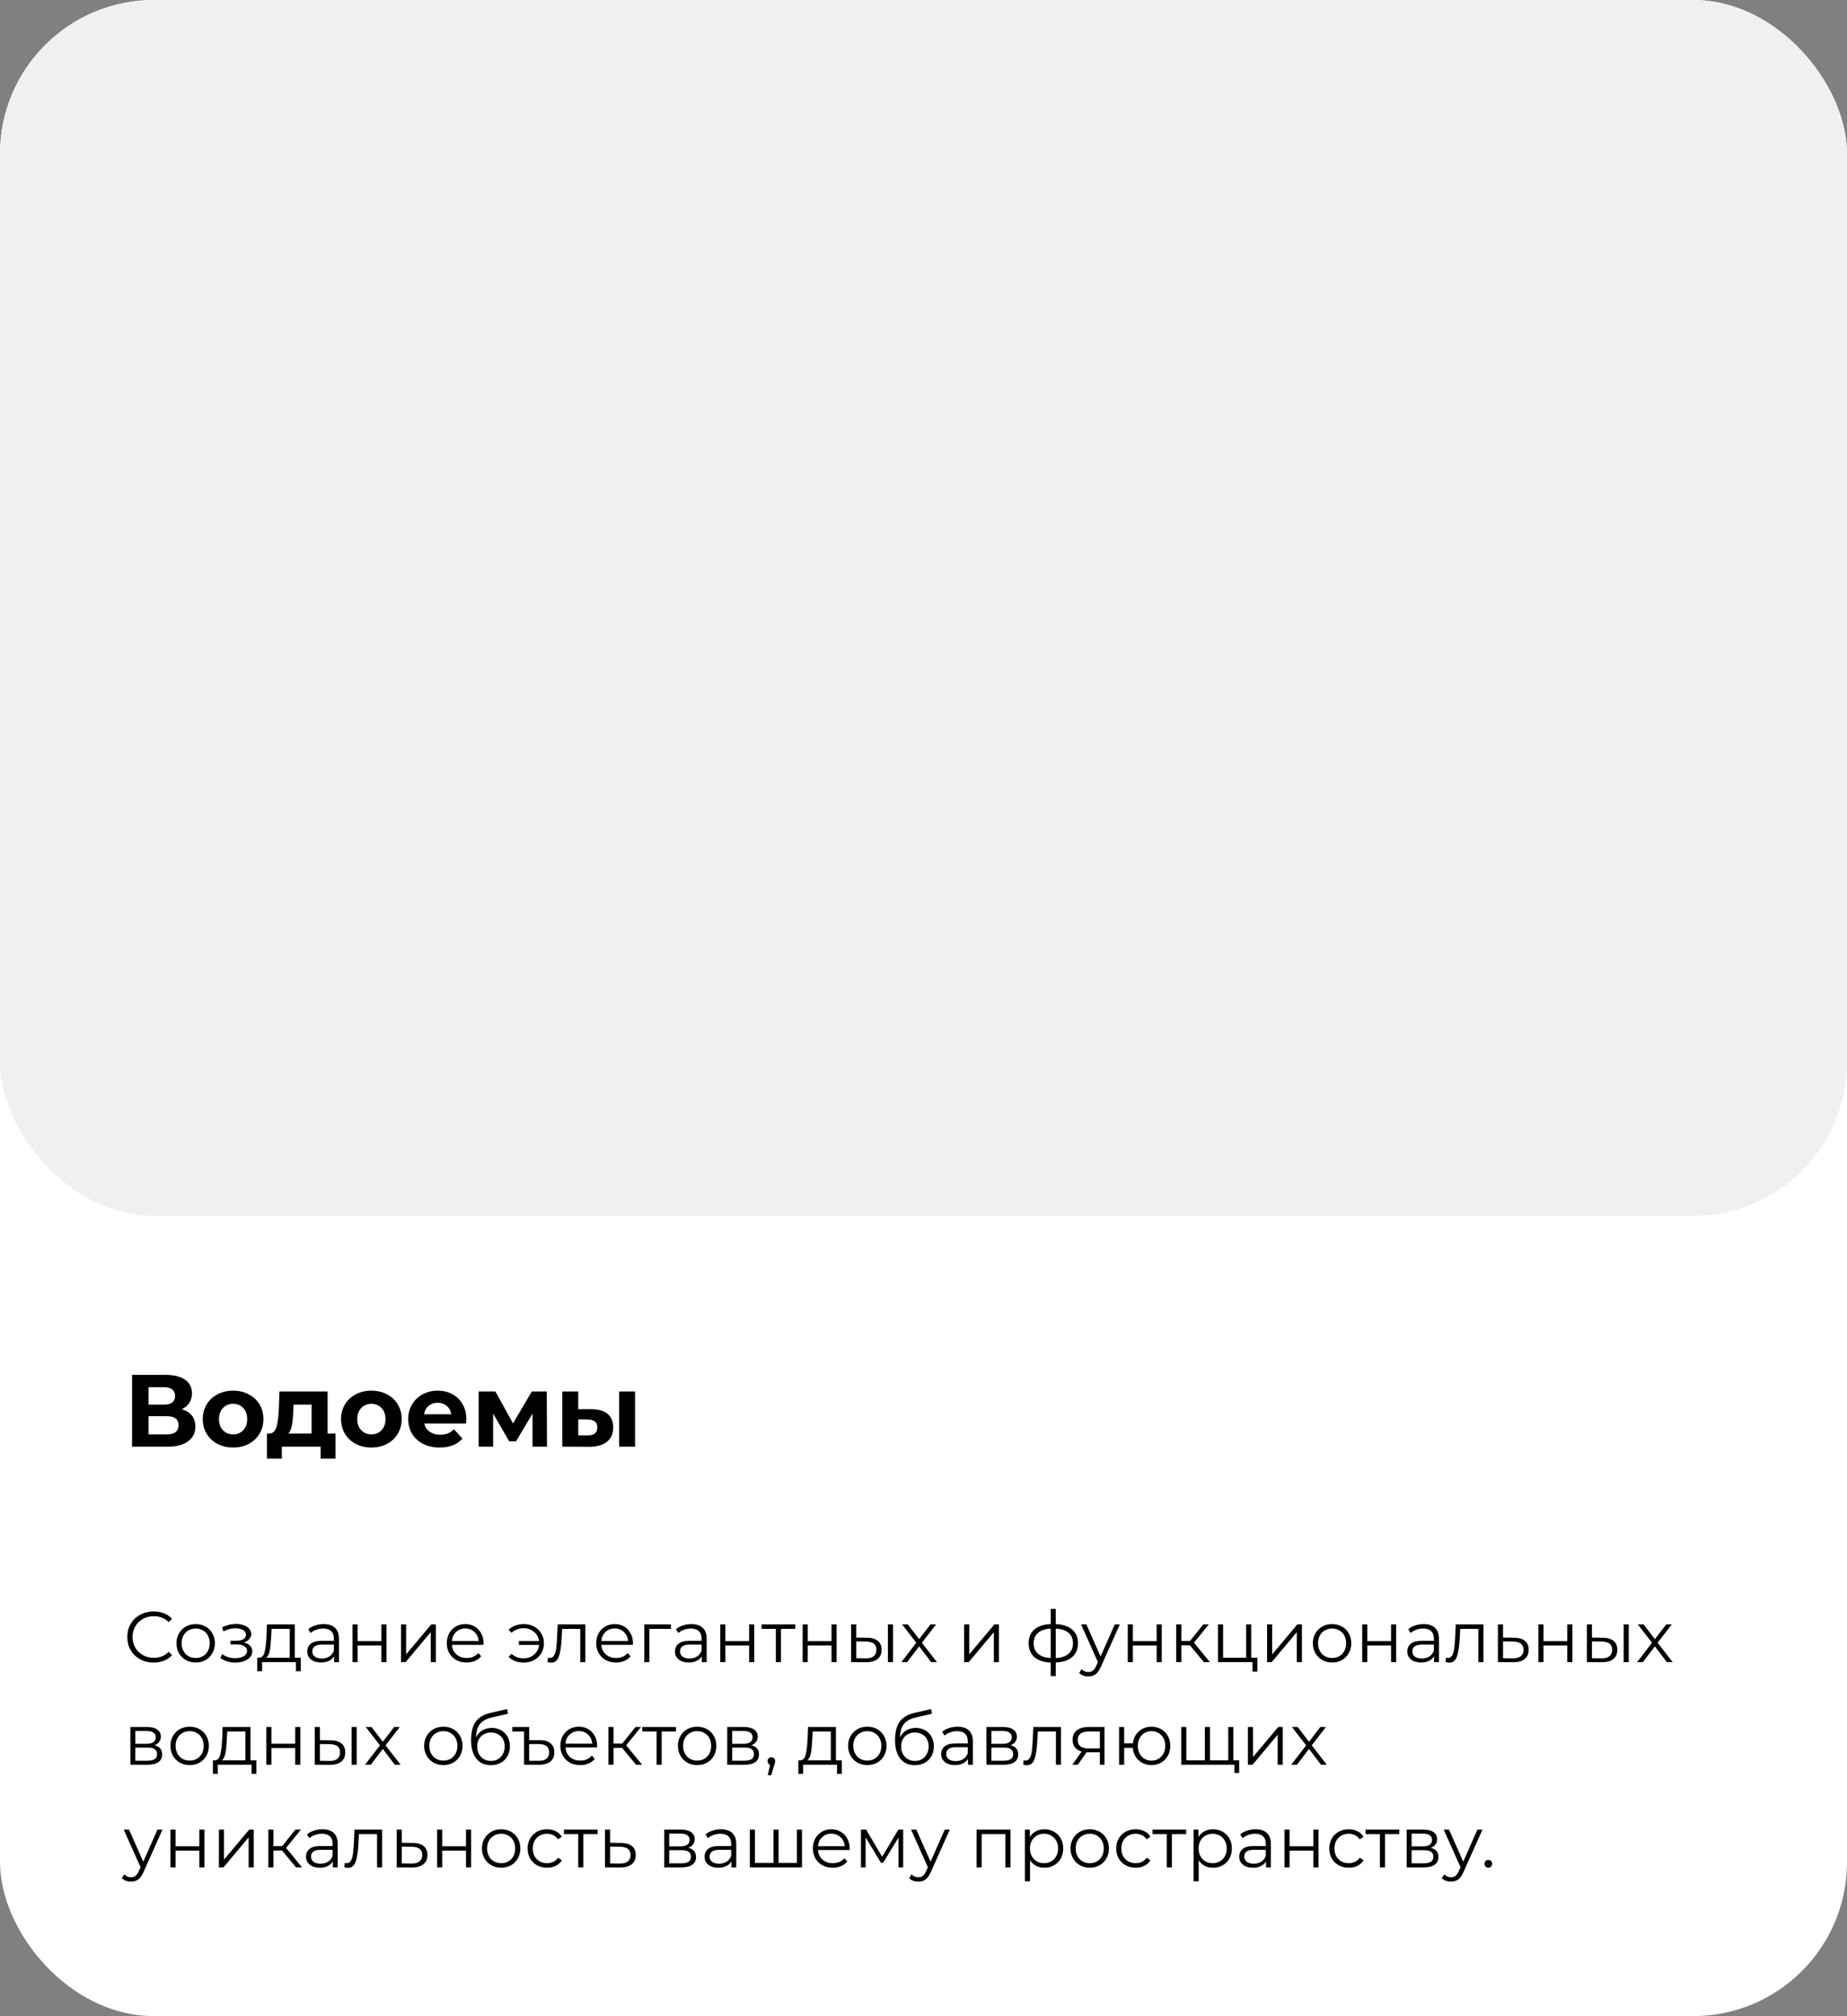
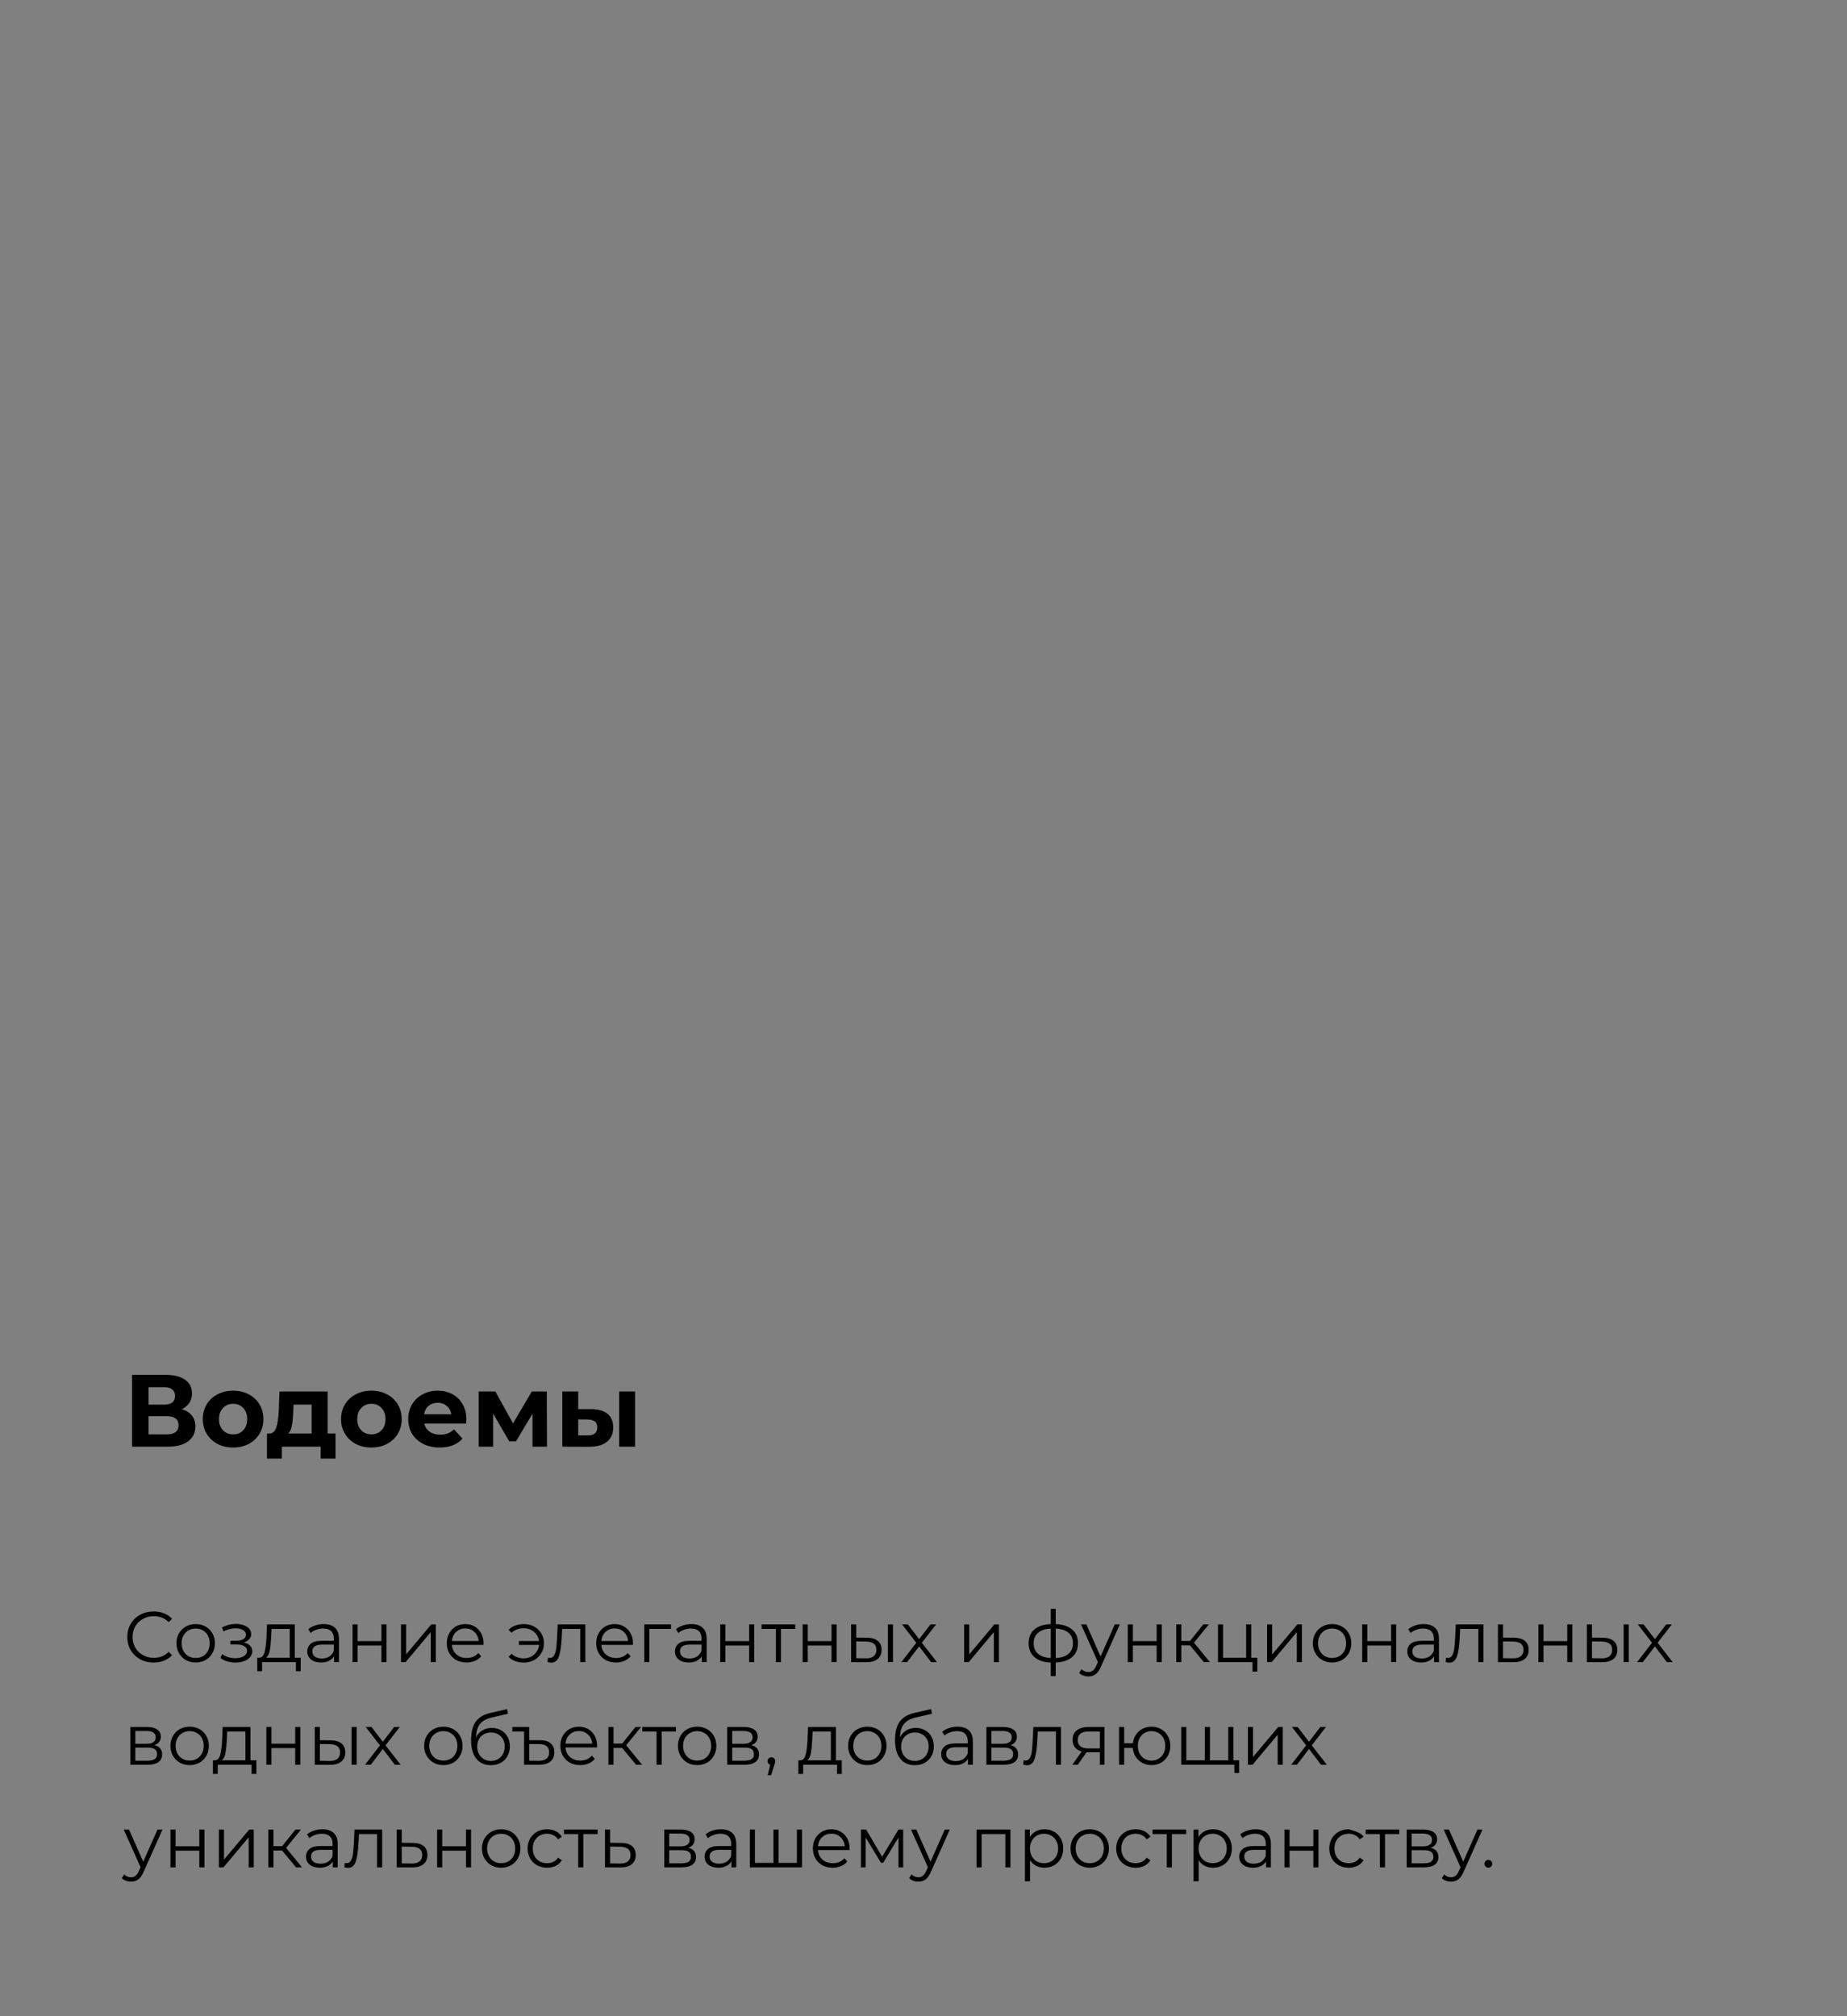
<svg xmlns="http://www.w3.org/2000/svg" width="360" height="393" viewBox="0 0 360 393" fill="none">
  <rect x="0" y="0" width="360" height="393" fill="#808080" stroke="none" />
  <g clip-path="url(#clip0_193_316)">
-     <rect width="360" height="393" rx="30" fill="white" />
-     <rect width="360" height="237" rx="30" fill="#F0F0F0" />
    <path d="M35.44 274.7C36.293 274.953 36.947 275.367 37.4 275.94C37.853 276.513 38.08 277.22 38.08 278.06C38.08 279.3 37.607 280.267 36.66 280.96C35.727 281.653 34.387 282 32.64 282H25.74V268H32.26C33.887 268 35.153 268.313 36.06 268.94C36.967 269.567 37.42 270.46 37.42 271.62C37.42 272.313 37.247 272.927 36.9 273.46C36.553 273.98 36.067 274.393 35.44 274.7ZM28.96 273.8H31.98C32.687 273.8 33.22 273.66 33.58 273.38C33.94 273.087 34.12 272.66 34.12 272.1C34.12 271.553 33.933 271.133 33.56 270.84C33.2 270.547 32.673 270.4 31.98 270.4H28.96V273.8ZM32.52 279.6C34.04 279.6 34.8 279 34.8 277.8C34.8 276.64 34.04 276.06 32.52 276.06H28.96V279.6H32.52ZM45.442 282.16C44.309 282.16 43.289 281.927 42.382 281.46C41.489 280.98 40.789 280.32 40.282 279.48C39.776 278.64 39.522 277.687 39.522 276.62C39.522 275.553 39.776 274.6 40.282 273.76C40.789 272.92 41.489 272.267 42.382 271.8C43.289 271.32 44.309 271.08 45.442 271.08C46.576 271.08 47.589 271.32 48.482 271.8C49.376 272.267 50.076 272.92 50.582 273.76C51.089 274.6 51.342 275.553 51.342 276.62C51.342 277.687 51.089 278.64 50.582 279.48C50.076 280.32 49.376 280.98 48.482 281.46C47.589 281.927 46.576 282.16 45.442 282.16ZM45.442 279.6C46.242 279.6 46.896 279.333 47.402 278.8C47.922 278.253 48.182 277.527 48.182 276.62C48.182 275.713 47.922 274.993 47.402 274.46C46.896 273.913 46.242 273.64 45.442 273.64C44.642 273.64 43.982 273.913 43.462 274.46C42.942 274.993 42.682 275.713 42.682 276.62C42.682 277.527 42.942 278.253 43.462 278.8C43.982 279.333 44.642 279.6 45.442 279.6ZM65.392 279.44V284.32H62.492V282H54.932V284.32H52.032V279.44H52.472C53.139 279.427 53.599 279.033 53.852 278.26C54.105 277.487 54.265 276.387 54.332 274.96L54.472 271.24H63.852V279.44H65.392ZM57.152 275.18C57.112 276.273 57.025 277.167 56.892 277.86C56.772 278.553 56.539 279.08 56.192 279.44H60.732V273.8H57.212L57.152 275.18ZM72.395 282.16C71.262 282.16 70.242 281.927 69.335 281.46C68.442 280.98 67.742 280.32 67.236 279.48C66.729 278.64 66.475 277.687 66.475 276.62C66.475 275.553 66.729 274.6 67.236 273.76C67.742 272.92 68.442 272.267 69.335 271.8C70.242 271.32 71.262 271.08 72.395 271.08C73.529 271.08 74.542 271.32 75.436 271.8C76.329 272.267 77.029 272.92 77.535 273.76C78.042 274.6 78.296 275.553 78.296 276.62C78.296 277.687 78.042 278.64 77.535 279.48C77.029 280.32 76.329 280.98 75.436 281.46C74.542 281.927 73.529 282.16 72.395 282.16ZM72.395 279.6C73.195 279.6 73.849 279.333 74.356 278.8C74.876 278.253 75.135 277.527 75.135 276.62C75.135 275.713 74.876 274.993 74.356 274.46C73.849 273.913 73.195 273.64 72.395 273.64C71.596 273.64 70.936 273.913 70.415 274.46C69.895 274.993 69.635 275.713 69.635 276.62C69.635 277.527 69.895 278.253 70.415 278.8C70.936 279.333 71.596 279.6 72.395 279.6ZM90.901 276.66C90.901 276.7 90.881 276.98 90.841 277.5H82.701C82.848 278.167 83.195 278.693 83.741 279.08C84.288 279.467 84.968 279.66 85.781 279.66C86.341 279.66 86.835 279.58 87.261 279.42C87.701 279.247 88.108 278.98 88.481 278.62L90.141 280.42C89.128 281.58 87.648 282.16 85.701 282.16C84.488 282.16 83.415 281.927 82.481 281.46C81.548 280.98 80.828 280.32 80.321 279.48C79.815 278.64 79.561 277.687 79.561 276.62C79.561 275.567 79.808 274.62 80.301 273.78C80.808 272.927 81.495 272.267 82.361 271.8C83.241 271.32 84.221 271.08 85.301 271.08C86.355 271.08 87.308 271.307 88.161 271.76C89.015 272.213 89.681 272.867 90.161 273.72C90.655 274.56 90.901 275.54 90.901 276.66ZM85.321 273.44C84.615 273.44 84.021 273.64 83.541 274.04C83.061 274.44 82.768 274.987 82.661 275.68H87.961C87.855 275 87.561 274.46 87.081 274.06C86.601 273.647 86.015 273.44 85.321 273.44ZM103.793 282V275.56L100.573 280.96H99.253L96.113 275.54V282H93.293V271.24H96.553L99.993 277.46L103.653 271.24H106.573L106.613 282H103.793ZM115.262 274.68C116.662 274.693 117.722 275.007 118.442 275.62C119.162 276.233 119.522 277.113 119.522 278.26C119.522 279.46 119.115 280.387 118.302 281.04C117.488 281.693 116.335 282.02 114.842 282.02L109.602 282V271.24H112.702V274.68H115.262ZM120.682 271.24H123.782V282H120.682V271.24ZM114.562 279.8C115.162 279.813 115.622 279.687 115.942 279.42C116.262 279.153 116.422 278.753 116.422 278.22C116.422 277.7 116.262 277.32 115.942 277.08C115.635 276.84 115.175 276.713 114.562 276.7L112.702 276.68V279.8H114.562Z" fill="black" />
-     <path d="M29.936 324.084C28.965 324.084 28.088 323.869 27.304 323.44C26.529 323.011 25.918 322.418 25.47 321.662C25.031 320.897 24.812 320.043 24.812 319.1C24.812 318.157 25.031 317.308 25.47 316.552C25.918 315.787 26.534 315.189 27.318 314.76C28.102 314.331 28.979 314.116 29.95 314.116C30.678 314.116 31.35 314.237 31.966 314.48C32.582 314.723 33.105 315.077 33.534 315.544L32.876 316.202C32.111 315.427 31.145 315.04 29.978 315.04C29.203 315.04 28.499 315.217 27.864 315.572C27.229 315.927 26.73 316.412 26.366 317.028C26.011 317.644 25.834 318.335 25.834 319.1C25.834 319.865 26.011 320.556 26.366 321.172C26.73 321.788 27.229 322.273 27.864 322.628C28.499 322.983 29.203 323.16 29.978 323.16C31.154 323.16 32.12 322.768 32.876 321.984L33.534 322.642C33.105 323.109 32.577 323.468 31.952 323.72C31.336 323.963 30.664 324.084 29.936 324.084ZM38.145 324.07C37.436 324.07 36.797 323.911 36.227 323.594C35.658 323.267 35.21 322.819 34.883 322.25C34.557 321.681 34.393 321.037 34.393 320.318C34.393 319.599 34.557 318.955 34.883 318.386C35.21 317.817 35.658 317.373 36.227 317.056C36.797 316.739 37.436 316.58 38.145 316.58C38.855 316.58 39.494 316.739 40.063 317.056C40.633 317.373 41.076 317.817 41.393 318.386C41.72 318.955 41.883 319.599 41.883 320.318C41.883 321.037 41.72 321.681 41.393 322.25C41.076 322.819 40.633 323.267 40.063 323.594C39.494 323.911 38.855 324.07 38.145 324.07ZM38.145 323.188C38.668 323.188 39.135 323.071 39.545 322.838C39.965 322.595 40.292 322.255 40.525 321.816C40.759 321.377 40.875 320.878 40.875 320.318C40.875 319.758 40.759 319.259 40.525 318.82C40.292 318.381 39.965 318.045 39.545 317.812C39.135 317.569 38.668 317.448 38.145 317.448C37.623 317.448 37.151 317.569 36.731 317.812C36.321 318.045 35.994 318.381 35.751 318.82C35.518 319.259 35.401 319.758 35.401 320.318C35.401 320.878 35.518 321.377 35.751 321.816C35.994 322.255 36.321 322.595 36.731 322.838C37.151 323.071 37.623 323.188 38.145 323.188ZM47.537 320.164C48.06 320.285 48.461 320.495 48.741 320.794C49.03 321.093 49.175 321.457 49.175 321.886C49.175 322.315 49.026 322.698 48.727 323.034C48.438 323.37 48.041 323.631 47.537 323.818C47.033 323.995 46.478 324.084 45.871 324.084C45.339 324.084 44.816 324.009 44.303 323.86C43.79 323.701 43.342 323.473 42.959 323.174L43.295 322.432C43.631 322.684 44.023 322.88 44.471 323.02C44.919 323.16 45.372 323.23 45.829 323.23C46.51 323.23 47.066 323.104 47.495 322.852C47.934 322.591 48.153 322.241 48.153 321.802C48.153 321.41 47.976 321.107 47.621 320.892C47.266 320.668 46.781 320.556 46.165 320.556H44.905V319.828H46.109C46.66 319.828 47.103 319.725 47.439 319.52C47.775 319.305 47.943 319.021 47.943 318.666C47.943 318.274 47.752 317.966 47.369 317.742C46.996 317.518 46.506 317.406 45.899 317.406C45.106 317.406 44.322 317.607 43.547 318.008L43.267 317.238C44.144 316.781 45.054 316.552 45.997 316.552C46.557 316.552 47.061 316.636 47.509 316.804C47.966 316.963 48.321 317.191 48.573 317.49C48.834 317.789 48.965 318.134 48.965 318.526C48.965 318.899 48.834 319.231 48.573 319.52C48.321 319.809 47.976 320.024 47.537 320.164ZM58.614 323.132V325.778H57.676V324H51.082V325.778H50.144V323.132H50.564C51.058 323.104 51.394 322.74 51.572 322.04C51.749 321.34 51.87 320.36 51.936 319.1L52.034 316.636H57.466V323.132H58.614ZM52.846 319.156C52.799 320.201 52.71 321.065 52.58 321.746C52.449 322.418 52.216 322.88 51.88 323.132H56.472V317.518H52.93L52.846 319.156ZM63.085 316.58C64.046 316.58 64.783 316.823 65.297 317.308C65.81 317.784 66.067 318.493 66.067 319.436V324H65.115V322.852C64.891 323.235 64.559 323.533 64.121 323.748C63.691 323.963 63.178 324.07 62.581 324.07C61.759 324.07 61.106 323.874 60.621 323.482C60.135 323.09 59.893 322.572 59.893 321.928C59.893 321.303 60.117 320.799 60.565 320.416C61.022 320.033 61.745 319.842 62.735 319.842H65.073V319.394C65.073 318.759 64.895 318.279 64.541 317.952C64.186 317.616 63.668 317.448 62.987 317.448C62.52 317.448 62.072 317.527 61.643 317.686C61.213 317.835 60.845 318.045 60.537 318.316L60.089 317.574C60.462 317.257 60.91 317.014 61.433 316.846C61.955 316.669 62.506 316.58 63.085 316.58ZM62.735 323.286C63.295 323.286 63.775 323.16 64.177 322.908C64.578 322.647 64.877 322.273 65.073 321.788V320.584H62.763C61.503 320.584 60.873 321.023 60.873 321.9C60.873 322.329 61.036 322.67 61.363 322.922C61.689 323.165 62.147 323.286 62.735 323.286ZM68.713 316.636H69.707V319.898H74.341V316.636H75.335V324H74.341V320.752H69.707V324H68.713V316.636ZM78.16 316.636H79.154V322.488L84.068 316.636H84.95V324H83.956V318.148L79.056 324H78.16V316.636ZM94.239 320.626H88.079C88.135 321.391 88.429 322.012 88.961 322.488C89.493 322.955 90.165 323.188 90.977 323.188C91.434 323.188 91.854 323.109 92.237 322.95C92.619 322.782 92.951 322.539 93.231 322.222L93.791 322.866C93.464 323.258 93.053 323.557 92.559 323.762C92.073 323.967 91.537 324.07 90.949 324.07C90.193 324.07 89.521 323.911 88.933 323.594C88.354 323.267 87.901 322.819 87.575 322.25C87.248 321.681 87.085 321.037 87.085 320.318C87.085 319.599 87.239 318.955 87.547 318.386C87.864 317.817 88.293 317.373 88.835 317.056C89.385 316.739 90.001 316.58 90.683 316.58C91.364 316.58 91.975 316.739 92.517 317.056C93.058 317.373 93.483 317.817 93.791 318.386C94.099 318.946 94.253 319.59 94.253 320.318L94.239 320.626ZM90.683 317.434C89.973 317.434 89.376 317.663 88.891 318.12C88.415 318.568 88.144 319.156 88.079 319.884H93.301C93.235 319.156 92.96 318.568 92.475 318.12C91.999 317.663 91.401 317.434 90.683 317.434ZM102.119 316.58C102.856 316.58 103.519 316.743 104.107 317.07C104.704 317.387 105.171 317.831 105.507 318.4C105.852 318.969 106.025 319.609 106.025 320.318C106.025 321.027 105.852 321.671 105.507 322.25C105.171 322.819 104.704 323.267 104.107 323.594C103.519 323.921 102.856 324.084 102.119 324.084C101.503 324.084 100.938 323.991 100.425 323.804C99.912 323.608 99.478 323.328 99.123 322.964L99.711 322.376C100.336 322.964 101.125 323.258 102.077 323.258C102.609 323.258 103.09 323.146 103.519 322.922C103.958 322.698 104.312 322.385 104.583 321.984C104.863 321.583 105.026 321.135 105.073 320.64H101.139V319.884H105.059C104.956 319.147 104.63 318.549 104.079 318.092C103.528 317.625 102.861 317.392 102.077 317.392C101.125 317.392 100.336 317.686 99.711 318.274L99.123 317.7C99.478 317.336 99.912 317.061 100.425 316.874C100.938 316.678 101.503 316.58 102.119 316.58ZM114.094 316.636V324H113.1V317.518H109.572L109.474 319.338C109.399 320.869 109.222 322.045 108.942 322.866C108.662 323.687 108.163 324.098 107.444 324.098C107.248 324.098 107.01 324.061 106.73 323.986L106.8 323.132C106.968 323.169 107.085 323.188 107.15 323.188C107.533 323.188 107.822 323.011 108.018 322.656C108.214 322.301 108.345 321.863 108.41 321.34C108.475 320.817 108.531 320.127 108.578 319.268L108.704 316.636H114.094ZM123.36 320.626H117.2C117.256 321.391 117.55 322.012 118.082 322.488C118.614 322.955 119.286 323.188 120.098 323.188C120.555 323.188 120.975 323.109 121.358 322.95C121.741 322.782 122.072 322.539 122.352 322.222L122.912 322.866C122.585 323.258 122.175 323.557 121.68 323.762C121.195 323.967 120.658 324.07 120.07 324.07C119.314 324.07 118.642 323.911 118.054 323.594C117.475 323.267 117.023 322.819 116.696 322.25C116.369 321.681 116.206 321.037 116.206 320.318C116.206 319.599 116.36 318.955 116.668 318.386C116.985 317.817 117.415 317.373 117.956 317.056C118.507 316.739 119.123 316.58 119.804 316.58C120.485 316.58 121.097 316.739 121.638 317.056C122.179 317.373 122.604 317.817 122.912 318.386C123.22 318.946 123.374 319.59 123.374 320.318L123.36 320.626ZM119.804 317.434C119.095 317.434 118.497 317.663 118.012 318.12C117.536 318.568 117.265 319.156 117.2 319.884H122.422C122.357 319.156 122.081 318.568 121.596 318.12C121.12 317.663 120.523 317.434 119.804 317.434ZM130.782 317.518H126.568V324H125.574V316.636H130.782V317.518ZM134.753 316.58C135.714 316.58 136.451 316.823 136.965 317.308C137.478 317.784 137.735 318.493 137.735 319.436V324H136.783V322.852C136.559 323.235 136.227 323.533 135.789 323.748C135.359 323.963 134.846 324.07 134.249 324.07C133.427 324.07 132.774 323.874 132.289 323.482C131.803 323.09 131.561 322.572 131.561 321.928C131.561 321.303 131.785 320.799 132.233 320.416C132.69 320.033 133.413 319.842 134.403 319.842H136.741V319.394C136.741 318.759 136.563 318.279 136.209 317.952C135.854 317.616 135.336 317.448 134.655 317.448C134.188 317.448 133.74 317.527 133.311 317.686C132.881 317.835 132.513 318.045 132.205 318.316L131.757 317.574C132.13 317.257 132.578 317.014 133.101 316.846C133.623 316.669 134.174 316.58 134.753 316.58ZM134.403 323.286C134.963 323.286 135.443 323.16 135.845 322.908C136.246 322.647 136.545 322.273 136.741 321.788V320.584H134.431C133.171 320.584 132.541 321.023 132.541 321.9C132.541 322.329 132.704 322.67 133.031 322.922C133.357 323.165 133.815 323.286 134.403 323.286ZM140.381 316.636H141.375V319.898H146.009V316.636H147.003V324H146.009V320.752H141.375V324H140.381V316.636ZM155.008 317.518H152.222V324H151.228V317.518H148.442V316.636H155.008V317.518ZM156.445 316.636H157.439V319.898H162.073V316.636H163.067V324H162.073V320.752H157.439V324H156.445V316.636ZM168.987 319.24C169.911 319.249 170.615 319.455 171.101 319.856C171.586 320.257 171.829 320.836 171.829 321.592C171.829 322.376 171.567 322.978 171.045 323.398C170.522 323.818 169.775 324.023 168.805 324.014L165.893 324V316.636H166.887V319.212L168.987 319.24ZM173.061 316.636H174.055V324H173.061V316.636ZM168.749 323.258C169.43 323.267 169.943 323.132 170.289 322.852C170.643 322.563 170.821 322.143 170.821 321.592C170.821 321.051 170.648 320.649 170.303 320.388C169.957 320.127 169.439 319.991 168.749 319.982L166.887 319.954V323.23L168.749 323.258ZM181.491 324L179.153 320.92L176.801 324H175.681L178.593 320.22L175.821 316.636H176.941L179.153 319.52L181.365 316.636H182.457L179.685 320.22L182.625 324H181.491ZM187.918 316.636H188.912V322.488L193.826 316.636H194.708V324H193.714V318.148L188.814 324H187.918V316.636ZM210.111 320.304C210.111 321.452 209.733 322.353 208.977 323.006C208.221 323.659 207.152 324.014 205.771 324.07V326.716H204.805V324.084C203.433 324.028 202.369 323.673 201.613 323.02C200.866 322.357 200.493 321.452 200.493 320.304C200.493 319.165 200.866 318.274 201.613 317.63C202.369 316.986 203.433 316.636 204.805 316.58V313.612H205.771V316.58C207.152 316.645 208.221 317 208.977 317.644C209.733 318.288 210.111 319.175 210.111 320.304ZM201.473 320.304C201.473 321.181 201.753 321.867 202.313 322.362C202.882 322.857 203.713 323.137 204.805 323.202V317.462C203.722 317.518 202.896 317.793 202.327 318.288C201.757 318.773 201.473 319.445 201.473 320.304ZM205.771 323.202C206.863 323.146 207.693 322.871 208.263 322.376C208.841 321.881 209.131 321.191 209.131 320.304C209.131 319.436 208.841 318.759 208.263 318.274C207.693 317.789 206.863 317.518 205.771 317.462V323.202ZM218.266 316.636L214.584 324.882C214.285 325.573 213.94 326.063 213.548 326.352C213.156 326.641 212.684 326.786 212.134 326.786C211.779 326.786 211.448 326.73 211.14 326.618C210.832 326.506 210.566 326.338 210.342 326.114L210.804 325.372C211.177 325.745 211.625 325.932 212.148 325.932C212.484 325.932 212.768 325.839 213.002 325.652C213.244 325.465 213.468 325.148 213.674 324.7L213.996 323.986L210.706 316.636H211.742L214.514 322.894L217.286 316.636H218.266ZM219.814 316.636H220.808V319.898H225.442V316.636H226.436V324H225.442V320.752H220.808V324H219.814V316.636ZM231.936 320.724H230.256V324H229.262V316.636H230.256V319.87H231.95L234.54 316.636H235.618L232.72 320.206L235.828 324H234.652L231.936 320.724ZM245.068 323.132V325.848H244.13V324H237.396V316.636H238.39V323.132H242.884V316.636H243.878V323.132H245.068ZM246.967 316.636H247.961V322.488L252.875 316.636H253.757V324H252.763V318.148L247.863 324H246.967V316.636ZM259.643 324.07C258.934 324.07 258.295 323.911 257.725 323.594C257.156 323.267 256.708 322.819 256.381 322.25C256.055 321.681 255.891 321.037 255.891 320.318C255.891 319.599 256.055 318.955 256.381 318.386C256.708 317.817 257.156 317.373 257.725 317.056C258.295 316.739 258.934 316.58 259.643 316.58C260.353 316.58 260.992 316.739 261.561 317.056C262.131 317.373 262.574 317.817 262.891 318.386C263.218 318.955 263.381 319.599 263.381 320.318C263.381 321.037 263.218 321.681 262.891 322.25C262.574 322.819 262.131 323.267 261.561 323.594C260.992 323.911 260.353 324.07 259.643 324.07ZM259.643 323.188C260.166 323.188 260.633 323.071 261.043 322.838C261.463 322.595 261.79 322.255 262.023 321.816C262.257 321.377 262.373 320.878 262.373 320.318C262.373 319.758 262.257 319.259 262.023 318.82C261.79 318.381 261.463 318.045 261.043 317.812C260.633 317.569 260.166 317.448 259.643 317.448C259.121 317.448 258.649 317.569 258.229 317.812C257.819 318.045 257.492 318.381 257.249 318.82C257.016 319.259 256.899 319.758 256.899 320.318C256.899 320.878 257.016 321.377 257.249 321.816C257.492 322.255 257.819 322.595 258.229 322.838C258.649 323.071 259.121 323.188 259.643 323.188ZM265.506 316.636H266.5V319.898H271.134V316.636H272.128V324H271.134V320.752H266.5V324H265.506V316.636ZM277.487 316.58C278.448 316.58 279.186 316.823 279.699 317.308C280.212 317.784 280.469 318.493 280.469 319.436V324H279.517V322.852C279.293 323.235 278.962 323.533 278.523 323.748C278.094 323.963 277.58 324.07 276.983 324.07C276.162 324.07 275.508 323.874 275.023 323.482C274.538 323.09 274.295 322.572 274.295 321.928C274.295 321.303 274.519 320.799 274.967 320.416C275.424 320.033 276.148 319.842 277.137 319.842H279.475V319.394C279.475 318.759 279.298 318.279 278.943 317.952C278.588 317.616 278.07 317.448 277.389 317.448C276.922 317.448 276.474 317.527 276.045 317.686C275.616 317.835 275.247 318.045 274.939 318.316L274.491 317.574C274.864 317.257 275.312 317.014 275.835 316.846C276.358 316.669 276.908 316.58 277.487 316.58ZM277.137 323.286C277.697 323.286 278.178 323.16 278.579 322.908C278.98 322.647 279.279 322.273 279.475 321.788V320.584H277.165C275.905 320.584 275.275 321.023 275.275 321.9C275.275 322.329 275.438 322.67 275.765 322.922C276.092 323.165 276.549 323.286 277.137 323.286ZM289.135 316.636V324H288.141V317.518H284.613L284.515 319.338C284.441 320.869 284.263 322.045 283.983 322.866C283.703 323.687 283.204 324.098 282.485 324.098C282.289 324.098 282.051 324.061 281.771 323.986L281.841 323.132C282.009 323.169 282.126 323.188 282.191 323.188C282.574 323.188 282.863 323.011 283.059 322.656C283.255 322.301 283.386 321.863 283.451 321.34C283.517 320.817 283.573 320.127 283.619 319.268L283.745 316.636H289.135ZM295.125 319.24C296.049 319.249 296.749 319.455 297.225 319.856C297.71 320.257 297.953 320.836 297.953 321.592C297.953 322.376 297.692 322.978 297.169 323.398C296.656 323.818 295.909 324.023 294.929 324.014L291.961 324V316.636H292.955V319.212L295.125 319.24ZM294.873 323.258C295.554 323.267 296.068 323.132 296.413 322.852C296.768 322.563 296.945 322.143 296.945 321.592C296.945 321.051 296.772 320.649 296.427 320.388C296.082 320.127 295.564 319.991 294.873 319.982L292.955 319.954V323.23L294.873 323.258ZM299.85 316.636H300.844V319.898H305.478V316.636H306.472V324H305.478V320.752H300.844V324H299.85V316.636ZM312.391 319.24C313.315 319.249 314.019 319.455 314.505 319.856C314.99 320.257 315.233 320.836 315.233 321.592C315.233 322.376 314.971 322.978 314.449 323.398C313.926 323.818 313.179 324.023 312.209 324.014L309.297 324V316.636H310.291V319.212L312.391 319.24ZM316.465 316.636H317.459V324H316.465V316.636ZM312.153 323.258C312.834 323.267 313.347 323.132 313.693 322.852C314.047 322.563 314.225 322.143 314.225 321.592C314.225 321.051 314.052 320.649 313.707 320.388C313.361 320.127 312.843 319.991 312.153 319.982L310.291 319.954V323.23L312.153 323.258ZM324.895 324L322.557 320.92L320.205 324H319.085L321.997 320.22L319.225 316.636H320.345L322.557 319.52L324.769 316.636H325.861L323.089 320.22L326.029 324H324.895ZM30.104 340.192C31.103 340.425 31.602 341.027 31.602 341.998C31.602 342.642 31.364 343.137 30.888 343.482C30.412 343.827 29.703 344 28.76 344H25.414V336.636H28.662C29.502 336.636 30.16 336.799 30.636 337.126C31.112 337.453 31.35 337.919 31.35 338.526C31.35 338.927 31.238 339.273 31.014 339.562C30.799 339.842 30.496 340.052 30.104 340.192ZM26.38 339.912H28.592C29.161 339.912 29.595 339.805 29.894 339.59C30.202 339.375 30.356 339.063 30.356 338.652C30.356 338.241 30.202 337.933 29.894 337.728C29.595 337.523 29.161 337.42 28.592 337.42H26.38V339.912ZM28.718 343.216C29.353 343.216 29.829 343.113 30.146 342.908C30.463 342.703 30.622 342.381 30.622 341.942C30.622 341.503 30.477 341.181 30.188 340.976C29.899 340.761 29.441 340.654 28.816 340.654H26.38V343.216H28.718ZM36.97 344.07C36.26 344.07 35.621 343.911 35.052 343.594C34.482 343.267 34.034 342.819 33.708 342.25C33.381 341.681 33.218 341.037 33.218 340.318C33.218 339.599 33.381 338.955 33.708 338.386C34.034 337.817 34.482 337.373 35.052 337.056C35.621 336.739 36.26 336.58 36.97 336.58C37.679 336.58 38.318 336.739 38.888 337.056C39.457 337.373 39.9 337.817 40.218 338.386C40.544 338.955 40.708 339.599 40.708 340.318C40.708 341.037 40.544 341.681 40.218 342.25C39.9 342.819 39.457 343.267 38.888 343.594C38.318 343.911 37.679 344.07 36.97 344.07ZM36.97 343.188C37.492 343.188 37.959 343.071 38.37 342.838C38.79 342.595 39.116 342.255 39.35 341.816C39.583 341.377 39.7 340.878 39.7 340.318C39.7 339.758 39.583 339.259 39.35 338.82C39.116 338.381 38.79 338.045 38.37 337.812C37.959 337.569 37.492 337.448 36.97 337.448C36.447 337.448 35.976 337.569 35.556 337.812C35.145 338.045 34.818 338.381 34.576 338.82C34.342 339.259 34.226 339.758 34.226 340.318C34.226 340.878 34.342 341.377 34.576 341.816C34.818 342.255 35.145 342.595 35.556 342.838C35.976 343.071 36.447 343.188 36.97 343.188ZM49.973 343.132V345.778H49.035V344H42.441V345.778H41.503V343.132H41.923C42.418 343.104 42.754 342.74 42.931 342.04C43.108 341.34 43.23 340.36 43.295 339.1L43.393 336.636H48.825V343.132H49.973ZM44.205 339.156C44.158 340.201 44.07 341.065 43.939 341.746C43.808 342.418 43.575 342.88 43.239 343.132H47.831V337.518H44.289L44.205 339.156ZM51.91 336.636H52.904V339.898H57.538V336.636H58.532V344H57.538V340.752H52.904V344H51.91V336.636ZM64.451 339.24C65.375 339.249 66.08 339.455 66.565 339.856C67.051 340.257 67.293 340.836 67.293 341.592C67.293 342.376 67.032 342.978 66.509 343.398C65.987 343.818 65.24 344.023 64.269 344.014L61.357 344V336.636H62.351V339.212L64.451 339.24ZM68.525 336.636H69.519V344H68.525V336.636ZM64.213 343.258C64.895 343.267 65.408 343.132 65.753 342.852C66.108 342.563 66.285 342.143 66.285 341.592C66.285 341.051 66.113 340.649 65.767 340.388C65.422 340.127 64.904 339.991 64.213 339.982L62.351 339.954V343.23L64.213 343.258ZM76.956 344L74.618 340.92L72.266 344H71.145L74.058 340.22L71.285 336.636H72.406L74.618 339.52L76.829 336.636H77.921L75.15 340.22L78.09 344H76.956ZM86.421 344.07C85.711 344.07 85.072 343.911 84.503 343.594C83.933 343.267 83.485 342.819 83.159 342.25C82.832 341.681 82.669 341.037 82.669 340.318C82.669 339.599 82.832 338.955 83.159 338.386C83.485 337.817 83.933 337.373 84.503 337.056C85.072 336.739 85.711 336.58 86.421 336.58C87.13 336.58 87.769 336.739 88.339 337.056C88.908 337.373 89.351 337.817 89.669 338.386C89.995 338.955 90.159 339.599 90.159 340.318C90.159 341.037 89.995 341.681 89.669 342.25C89.351 342.819 88.908 343.267 88.339 343.594C87.769 343.911 87.13 344.07 86.421 344.07ZM86.421 343.188C86.943 343.188 87.41 343.071 87.821 342.838C88.241 342.595 88.567 342.255 88.801 341.816C89.034 341.377 89.151 340.878 89.151 340.318C89.151 339.758 89.034 339.259 88.801 338.82C88.567 338.381 88.241 338.045 87.821 337.812C87.41 337.569 86.943 337.448 86.421 337.448C85.898 337.448 85.427 337.569 85.007 337.812C84.596 338.045 84.269 338.381 84.027 338.82C83.793 339.259 83.677 339.758 83.677 340.318C83.677 340.878 83.793 341.377 84.027 341.816C84.269 342.255 84.596 342.595 85.007 342.838C85.427 343.071 85.898 343.188 86.421 343.188ZM95.853 336.818C96.534 336.818 97.141 336.972 97.673 337.28C98.215 337.579 98.635 338.003 98.933 338.554C99.232 339.095 99.381 339.716 99.381 340.416C99.381 341.135 99.222 341.774 98.905 342.334C98.597 342.885 98.163 343.314 97.603 343.622C97.043 343.93 96.399 344.084 95.671 344.084C94.448 344.084 93.501 343.655 92.829 342.796C92.157 341.937 91.821 340.752 91.821 339.24C91.821 337.663 92.12 336.454 92.717 335.614C93.324 334.774 94.266 334.205 95.545 333.906L98.849 333.15L99.017 334.06L95.909 334.774C94.855 335.007 94.08 335.423 93.585 336.02C93.091 336.608 92.82 337.481 92.773 338.638C93.072 338.069 93.487 337.625 94.019 337.308C94.551 336.981 95.162 336.818 95.853 336.818ZM95.699 343.258C96.213 343.258 96.67 343.141 97.071 342.908C97.482 342.665 97.799 342.329 98.023 341.9C98.257 341.471 98.373 340.985 98.373 340.444C98.373 339.903 98.261 339.427 98.037 339.016C97.813 338.605 97.496 338.288 97.085 338.064C96.684 337.831 96.222 337.714 95.699 337.714C95.177 337.714 94.71 337.831 94.299 338.064C93.898 338.288 93.581 338.605 93.347 339.016C93.123 339.427 93.011 339.903 93.011 340.444C93.011 340.985 93.123 341.471 93.347 341.9C93.581 342.329 93.903 342.665 94.313 342.908C94.724 343.141 95.186 343.258 95.699 343.258ZM105.256 339.212C106.162 339.212 106.852 339.417 107.328 339.828C107.804 340.239 108.042 340.817 108.042 341.564C108.042 342.357 107.786 342.964 107.272 343.384C106.759 343.795 106.022 344 105.06 344H102.148V337.518H99.852V336.636H103.142V339.212H105.256ZM105.046 343.23C105.7 343.23 106.194 343.09 106.53 342.81C106.866 342.53 107.034 342.115 107.034 341.564C107.034 340.5 106.372 339.968 105.046 339.968H103.142V343.23H105.046ZM116.374 340.626H110.214C110.27 341.391 110.564 342.012 111.096 342.488C111.628 342.955 112.3 343.188 113.112 343.188C113.569 343.188 113.989 343.109 114.372 342.95C114.754 342.782 115.086 342.539 115.366 342.222L115.926 342.866C115.599 343.258 115.188 343.557 114.694 343.762C114.208 343.967 113.672 344.07 113.084 344.07C112.328 344.07 111.656 343.911 111.068 343.594C110.489 343.267 110.036 342.819 109.71 342.25C109.383 341.681 109.22 341.037 109.22 340.318C109.22 339.599 109.374 338.955 109.682 338.386C109.999 337.817 110.428 337.373 110.97 337.056C111.52 336.739 112.136 336.58 112.818 336.58C113.499 336.58 114.11 336.739 114.652 337.056C115.193 337.373 115.618 337.817 115.926 338.386C116.234 338.946 116.388 339.59 116.388 340.318L116.374 340.626ZM112.818 337.434C112.108 337.434 111.511 337.663 111.026 338.12C110.55 338.568 110.279 339.156 110.214 339.884H115.436C115.37 339.156 115.095 338.568 114.61 338.12C114.134 337.663 113.536 337.434 112.818 337.434ZM121.262 340.724H119.582V344H118.588V336.636H119.582V339.87H121.276L123.866 336.636H124.944L122.046 340.206L125.154 344H123.978L121.262 340.724ZM131.752 337.518H128.966V344H127.972V337.518H125.186V336.636H131.752V337.518ZM135.886 344.07C135.176 344.07 134.537 343.911 133.968 343.594C133.398 343.267 132.95 342.819 132.624 342.25C132.297 341.681 132.134 341.037 132.134 340.318C132.134 339.599 132.297 338.955 132.624 338.386C132.95 337.817 133.398 337.373 133.968 337.056C134.537 336.739 135.176 336.58 135.886 336.58C136.595 336.58 137.234 336.739 137.804 337.056C138.373 337.373 138.816 337.817 139.134 338.386C139.46 338.955 139.624 339.599 139.624 340.318C139.624 341.037 139.46 341.681 139.134 342.25C138.816 342.819 138.373 343.267 137.804 343.594C137.234 343.911 136.595 344.07 135.886 344.07ZM135.886 343.188C136.408 343.188 136.875 343.071 137.286 342.838C137.706 342.595 138.032 342.255 138.266 341.816C138.499 341.377 138.616 340.878 138.616 340.318C138.616 339.758 138.499 339.259 138.266 338.82C138.032 338.381 137.706 338.045 137.286 337.812C136.875 337.569 136.408 337.448 135.886 337.448C135.363 337.448 134.892 337.569 134.472 337.812C134.061 338.045 133.734 338.381 133.492 338.82C133.258 339.259 133.142 339.758 133.142 340.318C133.142 340.878 133.258 341.377 133.492 341.816C133.734 342.255 134.061 342.595 134.472 342.838C134.892 343.071 135.363 343.188 135.886 343.188ZM146.438 340.192C147.437 340.425 147.936 341.027 147.936 341.998C147.936 342.642 147.698 343.137 147.222 343.482C146.746 343.827 146.037 344 145.094 344H141.748V336.636H144.996C145.836 336.636 146.494 336.799 146.97 337.126C147.446 337.453 147.684 337.919 147.684 338.526C147.684 338.927 147.572 339.273 147.348 339.562C147.133 339.842 146.83 340.052 146.438 340.192ZM142.714 339.912H144.926C145.495 339.912 145.929 339.805 146.228 339.59C146.536 339.375 146.69 339.063 146.69 338.652C146.69 338.241 146.536 337.933 146.228 337.728C145.929 337.523 145.495 337.42 144.926 337.42H142.714V339.912ZM145.052 343.216C145.687 343.216 146.163 343.113 146.48 342.908C146.797 342.703 146.956 342.381 146.956 341.942C146.956 341.503 146.811 341.181 146.522 340.976C146.233 340.761 145.775 340.654 145.15 340.654H142.714V343.216H145.052ZM150.35 342.544C150.564 342.544 150.742 342.619 150.882 342.768C151.022 342.908 151.092 343.085 151.092 343.3C151.092 343.412 151.073 343.533 151.036 343.664C151.008 343.795 150.961 343.944 150.896 344.112L150.308 346.044H149.636L150.112 344.014C149.962 343.967 149.841 343.883 149.748 343.762C149.654 343.631 149.608 343.477 149.608 343.3C149.608 343.085 149.678 342.908 149.818 342.768C149.958 342.619 150.135 342.544 150.35 342.544ZM164.078 343.132V345.778H163.14V344H156.546V345.778H155.608V343.132H156.028C156.523 343.104 156.859 342.74 157.036 342.04C157.214 341.34 157.335 340.36 157.4 339.1L157.498 336.636H162.93V343.132H164.078ZM158.31 339.156C158.264 340.201 158.175 341.065 158.044 341.746C157.914 342.418 157.68 342.88 157.344 343.132H161.936V337.518H158.394L158.31 339.156ZM169.054 344.07C168.344 344.07 167.705 343.911 167.136 343.594C166.566 343.267 166.118 342.819 165.792 342.25C165.465 341.681 165.302 341.037 165.302 340.318C165.302 339.599 165.465 338.955 165.792 338.386C166.118 337.817 166.566 337.373 167.136 337.056C167.705 336.739 168.344 336.58 169.054 336.58C169.763 336.58 170.402 336.739 170.972 337.056C171.541 337.373 171.984 337.817 172.302 338.386C172.628 338.955 172.792 339.599 172.792 340.318C172.792 341.037 172.628 341.681 172.302 342.25C171.984 342.819 171.541 343.267 170.972 343.594C170.402 343.911 169.763 344.07 169.054 344.07ZM169.054 343.188C169.576 343.188 170.043 343.071 170.454 342.838C170.874 342.595 171.2 342.255 171.434 341.816C171.667 341.377 171.784 340.878 171.784 340.318C171.784 339.758 171.667 339.259 171.434 338.82C171.2 338.381 170.874 338.045 170.454 337.812C170.043 337.569 169.576 337.448 169.054 337.448C168.531 337.448 168.06 337.569 167.64 337.812C167.229 338.045 166.902 338.381 166.66 338.82C166.426 339.259 166.31 339.758 166.31 340.318C166.31 340.878 166.426 341.377 166.66 341.816C166.902 342.255 167.229 342.595 167.64 342.838C168.06 343.071 168.531 343.188 169.054 343.188ZM178.486 336.818C179.167 336.818 179.774 336.972 180.306 337.28C180.847 337.579 181.267 338.003 181.566 338.554C181.865 339.095 182.014 339.716 182.014 340.416C182.014 341.135 181.855 341.774 181.538 342.334C181.23 342.885 180.796 343.314 180.236 343.622C179.676 343.93 179.032 344.084 178.304 344.084C177.081 344.084 176.134 343.655 175.462 342.796C174.79 341.937 174.454 340.752 174.454 339.24C174.454 337.663 174.753 336.454 175.35 335.614C175.957 334.774 176.899 334.205 178.178 333.906L181.482 333.15L181.65 334.06L178.542 334.774C177.487 335.007 176.713 335.423 176.218 336.02C175.723 336.608 175.453 337.481 175.406 338.638C175.705 338.069 176.12 337.625 176.652 337.308C177.184 336.981 177.795 336.818 178.486 336.818ZM178.332 343.258C178.845 343.258 179.303 343.141 179.704 342.908C180.115 342.665 180.432 342.329 180.656 341.9C180.889 341.471 181.006 340.985 181.006 340.444C181.006 339.903 180.894 339.427 180.67 339.016C180.446 338.605 180.129 338.288 179.718 338.064C179.317 337.831 178.855 337.714 178.332 337.714C177.809 337.714 177.343 337.831 176.932 338.064C176.531 338.288 176.213 338.605 175.98 339.016C175.756 339.427 175.644 339.903 175.644 340.444C175.644 340.985 175.756 341.471 175.98 341.9C176.213 342.329 176.535 342.665 176.946 342.908C177.357 343.141 177.819 343.258 178.332 343.258ZM186.637 336.58C187.599 336.58 188.336 336.823 188.849 337.308C189.363 337.784 189.619 338.493 189.619 339.436V344H188.667V342.852C188.443 343.235 188.112 343.533 187.673 343.748C187.244 343.963 186.731 344.07 186.133 344.07C185.312 344.07 184.659 343.874 184.173 343.482C183.688 343.09 183.445 342.572 183.445 341.928C183.445 341.303 183.669 340.799 184.117 340.416C184.575 340.033 185.298 339.842 186.287 339.842H188.625V339.394C188.625 338.759 188.448 338.279 188.093 337.952C187.739 337.616 187.221 337.448 186.539 337.448C186.073 337.448 185.625 337.527 185.195 337.686C184.766 337.835 184.397 338.045 184.089 338.316L183.641 337.574C184.015 337.257 184.463 337.014 184.985 336.846C185.508 336.669 186.059 336.58 186.637 336.58ZM186.287 343.286C186.847 343.286 187.328 343.16 187.729 342.908C188.131 342.647 188.429 342.273 188.625 341.788V340.584H186.315C185.055 340.584 184.425 341.023 184.425 341.9C184.425 342.329 184.589 342.67 184.915 342.922C185.242 343.165 185.699 343.286 186.287 343.286ZM196.956 340.192C197.954 340.425 198.454 341.027 198.454 341.998C198.454 342.642 198.216 343.137 197.74 343.482C197.264 343.827 196.554 344 195.612 344H192.266V336.636H195.514C196.354 336.636 197.012 336.799 197.488 337.126C197.964 337.453 198.202 337.919 198.202 338.526C198.202 338.927 198.09 339.273 197.866 339.562C197.651 339.842 197.348 340.052 196.956 340.192ZM193.232 339.912H195.444C196.013 339.912 196.447 339.805 196.746 339.59C197.054 339.375 197.208 339.063 197.208 338.652C197.208 338.241 197.054 337.933 196.746 337.728C196.447 337.523 196.013 337.42 195.444 337.42H193.232V339.912ZM195.57 343.216C196.204 343.216 196.68 343.113 196.998 342.908C197.315 342.703 197.474 342.381 197.474 341.942C197.474 341.503 197.329 341.181 197.04 340.976C196.75 340.761 196.293 340.654 195.668 340.654H193.232V343.216H195.57ZM206.803 336.636V344H205.809V337.518H202.281L202.183 339.338C202.108 340.869 201.931 342.045 201.651 342.866C201.371 343.687 200.872 344.098 200.153 344.098C199.957 344.098 199.719 344.061 199.439 343.986L199.509 343.132C199.677 343.169 199.794 343.188 199.859 343.188C200.242 343.188 200.531 343.011 200.727 342.656C200.923 342.301 201.054 341.863 201.119 341.34C201.184 340.817 201.24 340.127 201.287 339.268L201.413 336.636H206.803ZM215.285 336.636V344H214.375V341.564H212.065H211.785L210.077 344H208.999L210.833 341.424C210.264 341.265 209.825 340.995 209.517 340.612C209.209 340.229 209.055 339.744 209.055 339.156C209.055 338.335 209.335 337.709 209.895 337.28C210.455 336.851 211.22 336.636 212.191 336.636H215.285ZM210.063 339.184C210.063 340.276 210.758 340.822 212.149 340.822H214.375V337.518H212.219C210.782 337.518 210.063 338.073 210.063 339.184ZM224.447 336.58C225.138 336.58 225.758 336.739 226.309 337.056C226.869 337.373 227.308 337.817 227.625 338.386C227.942 338.955 228.101 339.599 228.101 340.318C228.101 341.037 227.942 341.681 227.625 342.25C227.308 342.819 226.869 343.267 226.309 343.594C225.758 343.911 225.138 344.07 224.447 344.07C223.794 344.07 223.201 343.93 222.669 343.65C222.137 343.361 221.703 342.964 221.367 342.46C221.04 341.956 220.849 341.377 220.793 340.724H219.113V344H218.119V336.636H219.113V339.814H220.807C220.882 339.179 221.082 338.619 221.409 338.134C221.745 337.639 222.174 337.257 222.697 336.986C223.22 336.715 223.803 336.58 224.447 336.58ZM224.447 343.202C224.951 343.202 225.404 343.081 225.805 342.838C226.216 342.595 226.538 342.255 226.771 341.816C227.004 341.377 227.121 340.878 227.121 340.318C227.121 339.758 227.004 339.259 226.771 338.82C226.538 338.381 226.216 338.045 225.805 337.812C225.404 337.569 224.951 337.448 224.447 337.448C223.943 337.448 223.486 337.569 223.075 337.812C222.674 338.045 222.356 338.381 222.123 338.82C221.89 339.259 221.773 339.758 221.773 340.318C221.773 340.878 221.89 341.377 222.123 341.816C222.356 342.255 222.674 342.595 223.075 342.838C223.486 343.081 223.943 343.202 224.447 343.202ZM240.396 336.636V344H230.232V336.636H231.226V343.132H234.838V336.636H235.832V343.132H239.402V336.636H240.396ZM241.53 343.132V345.61H240.592V344H239.346V343.132H241.53ZM243.234 336.636H244.228V342.488L249.142 336.636H250.024V344H249.03V338.148L244.13 344H243.234V336.636ZM257.479 344L255.141 340.92L252.789 344H251.669L254.581 340.22L251.809 336.636H252.929L255.141 339.52L257.353 336.636H258.445L255.673 340.22L258.613 344H257.479ZM31.672 356.636L27.99 364.882C27.691 365.573 27.346 366.063 26.954 366.352C26.562 366.641 26.091 366.786 25.54 366.786C25.185 366.786 24.854 366.73 24.546 366.618C24.238 366.506 23.972 366.338 23.748 366.114L24.21 365.372C24.583 365.745 25.031 365.932 25.554 365.932C25.89 365.932 26.175 365.839 26.408 365.652C26.651 365.465 26.875 365.148 27.08 364.7L27.402 363.986L24.112 356.636H25.148L27.92 362.894L30.692 356.636H31.672ZM33.221 356.636H34.215V359.898H38.849V356.636H39.843V364H38.849V360.752H34.215V364H33.221V356.636ZM42.668 356.636H43.662V362.488L48.576 356.636H49.458V364H48.464V358.148L43.564 364H42.668V356.636ZM54.981 360.724H53.301V364H52.307V356.636H53.301V359.87H54.995L57.585 356.636H58.663L55.765 360.206L58.873 364H57.697L54.981 360.724ZM62.839 356.58C63.8 356.58 64.537 356.823 65.051 357.308C65.564 357.784 65.821 358.493 65.821 359.436V364H64.869V362.852C64.645 363.235 64.313 363.533 63.875 363.748C63.445 363.963 62.932 364.07 62.335 364.07C61.513 364.07 60.86 363.874 60.375 363.482C59.889 363.09 59.647 362.572 59.647 361.928C59.647 361.303 59.871 360.799 60.319 360.416C60.776 360.033 61.499 359.842 62.489 359.842H64.827V359.394C64.827 358.759 64.649 358.279 64.295 357.952C63.94 357.616 63.422 357.448 62.741 357.448C62.274 357.448 61.826 357.527 61.397 357.686C60.967 357.835 60.599 358.045 60.291 358.316L59.843 357.574C60.216 357.257 60.664 357.014 61.187 356.846C61.709 356.669 62.26 356.58 62.839 356.58ZM62.489 363.286C63.049 363.286 63.529 363.16 63.931 362.908C64.332 362.647 64.631 362.273 64.827 361.788V360.584H62.517C61.257 360.584 60.627 361.023 60.627 361.9C60.627 362.329 60.79 362.67 61.117 362.922C61.443 363.165 61.901 363.286 62.489 363.286ZM74.487 356.636V364H73.493V357.518H69.965L69.867 359.338C69.792 360.869 69.615 362.045 69.335 362.866C69.055 363.687 68.555 364.098 67.837 364.098C67.641 364.098 67.403 364.061 67.123 363.986L67.193 363.132C67.361 363.169 67.477 363.188 67.543 363.188C67.925 363.188 68.215 363.011 68.411 362.656C68.607 362.301 68.737 361.863 68.803 361.34C68.868 360.817 68.924 360.127 68.971 359.268L69.097 356.636H74.487ZM80.476 359.24C81.4 359.249 82.1 359.455 82.576 359.856C83.062 360.257 83.304 360.836 83.304 361.592C83.304 362.376 83.043 362.978 82.52 363.398C82.007 363.818 81.26 364.023 80.28 364.014L77.312 364V356.636H78.306V359.212L80.476 359.24ZM80.224 363.258C80.906 363.267 81.419 363.132 81.764 362.852C82.119 362.563 82.296 362.143 82.296 361.592C82.296 361.051 82.124 360.649 81.778 360.388C81.433 360.127 80.915 359.991 80.224 359.982L78.306 359.954V363.23L80.224 363.258ZM85.201 356.636H86.195V359.898H90.829V356.636H91.823V364H90.829V360.752H86.195V364H85.201V356.636ZM97.686 364.07C96.977 364.07 96.338 363.911 95.768 363.594C95.199 363.267 94.751 362.819 94.424 362.25C94.098 361.681 93.934 361.037 93.934 360.318C93.934 359.599 94.098 358.955 94.424 358.386C94.751 357.817 95.199 357.373 95.768 357.056C96.338 356.739 96.977 356.58 97.686 356.58C98.396 356.58 99.035 356.739 99.604 357.056C100.174 357.373 100.617 357.817 100.934 358.386C101.261 358.955 101.424 359.599 101.424 360.318C101.424 361.037 101.261 361.681 100.934 362.25C100.617 362.819 100.174 363.267 99.604 363.594C99.035 363.911 98.396 364.07 97.686 364.07ZM97.686 363.188C98.209 363.188 98.676 363.071 99.086 362.838C99.506 362.595 99.833 362.255 100.066 361.816C100.3 361.377 100.416 360.878 100.416 360.318C100.416 359.758 100.3 359.259 100.066 358.82C99.833 358.381 99.506 358.045 99.086 357.812C98.676 357.569 98.209 357.448 97.686 357.448C97.164 357.448 96.692 357.569 96.272 357.812C95.862 358.045 95.535 358.381 95.292 358.82C95.059 359.259 94.942 359.758 94.942 360.318C94.942 360.878 95.059 361.377 95.292 361.816C95.535 362.255 95.862 362.595 96.272 362.838C96.692 363.071 97.164 363.188 97.686 363.188ZM106.629 364.07C105.901 364.07 105.247 363.911 104.669 363.594C104.099 363.277 103.651 362.833 103.325 362.264C102.998 361.685 102.835 361.037 102.835 360.318C102.835 359.599 102.998 358.955 103.325 358.386C103.651 357.817 104.099 357.373 104.669 357.056C105.247 356.739 105.901 356.58 106.629 356.58C107.263 356.58 107.828 356.706 108.323 356.958C108.827 357.201 109.223 357.56 109.513 358.036L108.771 358.54C108.528 358.176 108.22 357.905 107.847 357.728C107.473 357.541 107.067 357.448 106.629 357.448C106.097 357.448 105.616 357.569 105.187 357.812C104.767 358.045 104.435 358.381 104.193 358.82C103.959 359.259 103.843 359.758 103.843 360.318C103.843 360.887 103.959 361.391 104.193 361.83C104.435 362.259 104.767 362.595 105.187 362.838C105.616 363.071 106.097 363.188 106.629 363.188C107.067 363.188 107.473 363.099 107.847 362.922C108.22 362.745 108.528 362.474 108.771 362.11L109.513 362.614C109.223 363.09 108.827 363.454 108.323 363.706C107.819 363.949 107.254 364.07 106.629 364.07ZM116.481 357.518H113.695V364H112.701V357.518H109.915V356.636H116.481V357.518ZM121.082 359.24C122.006 359.249 122.706 359.455 123.182 359.856C123.667 360.257 123.91 360.836 123.91 361.592C123.91 362.376 123.649 362.978 123.126 363.398C122.613 363.818 121.866 364.023 120.886 364.014L117.918 364V356.636H118.912V359.212L121.082 359.24ZM120.83 363.258C121.511 363.267 122.025 363.132 122.37 362.852C122.725 362.563 122.902 362.143 122.902 361.592C122.902 361.051 122.729 360.649 122.384 360.388C122.039 360.127 121.521 359.991 120.83 359.982L118.912 359.954V363.23L120.83 363.258ZM134.161 360.192C135.159 360.425 135.659 361.027 135.659 361.998C135.659 362.642 135.421 363.137 134.945 363.482C134.469 363.827 133.759 364 132.817 364H129.471V356.636H132.719C133.559 356.636 134.217 356.799 134.693 357.126C135.169 357.453 135.407 357.919 135.407 358.526C135.407 358.927 135.295 359.273 135.071 359.562C134.856 359.842 134.553 360.052 134.161 360.192ZM130.437 359.912H132.649C133.218 359.912 133.652 359.805 133.951 359.59C134.259 359.375 134.413 359.063 134.413 358.652C134.413 358.241 134.259 357.933 133.951 357.728C133.652 357.523 133.218 357.42 132.649 357.42H130.437V359.912ZM132.775 363.216C133.409 363.216 133.885 363.113 134.203 362.908C134.52 362.703 134.679 362.381 134.679 361.942C134.679 361.503 134.534 361.181 134.245 360.976C133.955 360.761 133.498 360.654 132.873 360.654H130.437V363.216H132.775ZM140.522 356.58C141.484 356.58 142.221 356.823 142.734 357.308C143.248 357.784 143.504 358.493 143.504 359.436V364H142.552V362.852C142.328 363.235 141.997 363.533 141.558 363.748C141.129 363.963 140.616 364.07 140.018 364.07C139.197 364.07 138.544 363.874 138.058 363.482C137.573 363.09 137.33 362.572 137.33 361.928C137.33 361.303 137.554 360.799 138.002 360.416C138.46 360.033 139.183 359.842 140.172 359.842H142.51V359.394C142.51 358.759 142.333 358.279 141.978 357.952C141.624 357.616 141.106 357.448 140.424 357.448C139.958 357.448 139.51 357.527 139.08 357.686C138.651 357.835 138.282 358.045 137.974 358.316L137.526 357.574C137.9 357.257 138.348 357.014 138.87 356.846C139.393 356.669 139.944 356.58 140.522 356.58ZM140.172 363.286C140.732 363.286 141.213 363.16 141.614 362.908C142.016 362.647 142.314 362.273 142.51 361.788V360.584H140.2C138.94 360.584 138.31 361.023 138.31 361.9C138.31 362.329 138.474 362.67 138.8 362.922C139.127 363.165 139.584 363.286 140.172 363.286ZM156.314 356.636V364H146.15V356.636H147.144V363.132H150.756V356.636H151.75V363.132H155.32V356.636H156.314ZM165.592 360.626H159.432C159.488 361.391 159.782 362.012 160.314 362.488C160.846 362.955 161.518 363.188 162.33 363.188C162.788 363.188 163.208 363.109 163.59 362.95C163.973 362.782 164.304 362.539 164.584 362.222L165.144 362.866C164.818 363.258 164.407 363.557 163.912 363.762C163.427 363.967 162.89 364.07 162.302 364.07C161.546 364.07 160.874 363.911 160.286 363.594C159.708 363.267 159.255 362.819 158.928 362.25C158.602 361.681 158.438 361.037 158.438 360.318C158.438 359.599 158.592 358.955 158.9 358.386C159.218 357.817 159.647 357.373 160.188 357.056C160.739 356.739 161.355 356.58 162.036 356.58C162.718 356.58 163.329 356.739 163.87 357.056C164.412 357.373 164.836 357.817 165.144 358.386C165.452 358.946 165.606 359.59 165.606 360.318L165.592 360.626ZM162.036 357.434C161.327 357.434 160.73 357.663 160.244 358.12C159.768 358.568 159.498 359.156 159.432 359.884H164.654C164.589 359.156 164.314 358.568 163.828 358.12C163.352 357.663 162.755 357.434 162.036 357.434ZM176.039 356.636V364H175.129V358.176L172.147 363.104H171.699L168.717 358.162V364H167.807V356.636H168.815L171.937 361.942L175.115 356.636H176.039ZM185.125 356.636L181.443 364.882C181.144 365.573 180.799 366.063 180.407 366.352C180.015 366.641 179.544 366.786 178.993 366.786C178.638 366.786 178.307 366.73 177.999 366.618C177.691 366.506 177.425 366.338 177.201 366.114L177.663 365.372C178.036 365.745 178.484 365.932 179.007 365.932C179.343 365.932 179.628 365.839 179.861 365.652C180.104 365.465 180.328 365.148 180.533 364.7L180.855 363.986L177.565 356.636H178.601L181.373 362.894L184.145 356.636H185.125ZM196.946 356.636V364H195.952V357.518H191.332V364H190.338V356.636H196.946ZM203.565 356.58C204.256 356.58 204.881 356.739 205.441 357.056C206.001 357.364 206.44 357.803 206.757 358.372C207.075 358.941 207.233 359.59 207.233 360.318C207.233 361.055 207.075 361.709 206.757 362.278C206.44 362.847 206.001 363.291 205.441 363.608C204.891 363.916 204.265 364.07 203.565 364.07C202.968 364.07 202.427 363.949 201.941 363.706C201.465 363.454 201.073 363.09 200.765 362.614V366.716H199.771V356.636H200.723V358.092C201.022 357.607 201.414 357.233 201.899 356.972C202.394 356.711 202.949 356.58 203.565 356.58ZM203.495 363.188C204.009 363.188 204.475 363.071 204.895 362.838C205.315 362.595 205.642 362.255 205.875 361.816C206.118 361.377 206.239 360.878 206.239 360.318C206.239 359.758 206.118 359.263 205.875 358.834C205.642 358.395 205.315 358.055 204.895 357.812C204.475 357.569 204.009 357.448 203.495 357.448C202.973 357.448 202.501 357.569 202.081 357.812C201.671 358.055 201.344 358.395 201.101 358.834C200.868 359.263 200.751 359.758 200.751 360.318C200.751 360.878 200.868 361.377 201.101 361.816C201.344 362.255 201.671 362.595 202.081 362.838C202.501 363.071 202.973 363.188 203.495 363.188ZM212.407 364.07C211.698 364.07 211.058 363.911 210.489 363.594C209.92 363.267 209.472 362.819 209.145 362.25C208.818 361.681 208.655 361.037 208.655 360.318C208.655 359.599 208.818 358.955 209.145 358.386C209.472 357.817 209.92 357.373 210.489 357.056C211.058 356.739 211.698 356.58 212.407 356.58C213.116 356.58 213.756 356.739 214.325 357.056C214.894 357.373 215.338 357.817 215.655 358.386C215.982 358.955 216.145 359.599 216.145 360.318C216.145 361.037 215.982 361.681 215.655 362.25C215.338 362.819 214.894 363.267 214.325 363.594C213.756 363.911 213.116 364.07 212.407 364.07ZM212.407 363.188C212.93 363.188 213.396 363.071 213.807 362.838C214.227 362.595 214.554 362.255 214.787 361.816C215.02 361.377 215.137 360.878 215.137 360.318C215.137 359.758 215.02 359.259 214.787 358.82C214.554 358.381 214.227 358.045 213.807 357.812C213.396 357.569 212.93 357.448 212.407 357.448C211.884 357.448 211.413 357.569 210.993 357.812C210.582 358.045 210.256 358.381 210.013 358.82C209.78 359.259 209.663 359.758 209.663 360.318C209.663 360.878 209.78 361.377 210.013 361.816C210.256 362.255 210.582 362.595 210.993 362.838C211.413 363.071 211.884 363.188 212.407 363.188ZM221.349 364.07C220.621 364.07 219.968 363.911 219.389 363.594C218.82 363.277 218.372 362.833 218.045 362.264C217.719 361.685 217.555 361.037 217.555 360.318C217.555 359.599 217.719 358.955 218.045 358.386C218.372 357.817 218.82 357.373 219.389 357.056C219.968 356.739 220.621 356.58 221.349 356.58C221.984 356.58 222.549 356.706 223.043 356.958C223.547 357.201 223.944 357.56 224.233 358.036L223.491 358.54C223.249 358.176 222.941 357.905 222.567 357.728C222.194 357.541 221.788 357.448 221.349 357.448C220.817 357.448 220.337 357.569 219.907 357.812C219.487 358.045 219.156 358.381 218.913 358.82C218.68 359.259 218.563 359.758 218.563 360.318C218.563 360.887 218.68 361.391 218.913 361.83C219.156 362.259 219.487 362.595 219.907 362.838C220.337 363.071 220.817 363.188 221.349 363.188C221.788 363.188 222.194 363.099 222.567 362.922C222.941 362.745 223.249 362.474 223.491 362.11L224.233 362.614C223.944 363.09 223.547 363.454 223.043 363.706C222.539 363.949 221.975 364.07 221.349 364.07ZM231.201 357.518H228.415V364H227.421V357.518H224.635V356.636H231.201V357.518ZM236.433 356.58C237.123 356.58 237.749 356.739 238.309 357.056C238.869 357.364 239.307 357.803 239.625 358.372C239.942 358.941 240.101 359.59 240.101 360.318C240.101 361.055 239.942 361.709 239.625 362.278C239.307 362.847 238.869 363.291 238.309 363.608C237.758 363.916 237.133 364.07 236.433 364.07C235.835 364.07 235.294 363.949 234.809 363.706C234.333 363.454 233.941 363.09 233.633 362.614V366.716H232.639V356.636H233.591V358.092C233.889 357.607 234.281 357.233 234.767 356.972C235.261 356.711 235.817 356.58 236.433 356.58ZM236.363 363.188C236.876 363.188 237.343 363.071 237.763 362.838C238.183 362.595 238.509 362.255 238.743 361.816C238.985 361.377 239.107 360.878 239.107 360.318C239.107 359.758 238.985 359.263 238.743 358.834C238.509 358.395 238.183 358.055 237.763 357.812C237.343 357.569 236.876 357.448 236.363 357.448C235.84 357.448 235.369 357.569 234.949 357.812C234.538 358.055 234.211 358.395 233.969 358.834C233.735 359.263 233.619 359.758 233.619 360.318C233.619 360.878 233.735 361.377 233.969 361.816C234.211 362.255 234.538 362.595 234.949 362.838C235.369 363.071 235.84 363.188 236.363 363.188ZM244.729 356.58C245.691 356.58 246.428 356.823 246.941 357.308C247.455 357.784 247.711 358.493 247.711 359.436V364H246.759V362.852C246.535 363.235 246.204 363.533 245.765 363.748C245.336 363.963 244.823 364.07 244.225 364.07C243.404 364.07 242.751 363.874 242.265 363.482C241.78 363.09 241.537 362.572 241.537 361.928C241.537 361.303 241.761 360.799 242.209 360.416C242.667 360.033 243.39 359.842 244.379 359.842H246.717V359.394C246.717 358.759 246.54 358.279 246.185 357.952C245.831 357.616 245.313 357.448 244.631 357.448C244.165 357.448 243.717 357.527 243.287 357.686C242.858 357.835 242.489 358.045 242.181 358.316L241.733 357.574C242.107 357.257 242.555 357.014 243.077 356.846C243.6 356.669 244.151 356.58 244.729 356.58ZM244.379 363.286C244.939 363.286 245.42 363.16 245.821 362.908C246.223 362.647 246.521 362.273 246.717 361.788V360.584H244.407C243.147 360.584 242.517 361.023 242.517 361.9C242.517 362.329 242.681 362.67 243.007 362.922C243.334 363.165 243.791 363.286 244.379 363.286ZM250.357 356.636H251.351V359.898H255.985V356.636H256.979V364H255.985V360.752H251.351V364H250.357V356.636ZM262.885 364.07C262.157 364.07 261.503 363.911 260.925 363.594C260.355 363.277 259.907 362.833 259.581 362.264C259.254 361.685 259.091 361.037 259.091 360.318C259.091 359.599 259.254 358.955 259.581 358.386C259.907 357.817 260.355 357.373 260.925 357.056C261.503 356.739 262.157 356.58 262.885 356.58C263.519 356.58 264.084 356.706 264.579 356.958C265.083 357.201 265.479 357.56 265.769 358.036L265.027 358.54C264.784 358.176 264.476 357.905 264.103 357.728C263.729 357.541 263.323 357.448 262.885 357.448C262.353 357.448 261.872 357.569 261.443 357.812C261.023 358.045 260.691 358.381 260.449 358.82C260.215 359.259 260.099 359.758 260.099 360.318C260.099 360.887 260.215 361.391 260.449 361.83C260.691 362.259 261.023 362.595 261.443 362.838C261.872 363.071 262.353 363.188 262.885 363.188C263.323 363.188 263.729 363.099 264.103 362.922C264.476 362.745 264.784 362.474 265.027 362.11L265.769 362.614C265.479 363.09 265.083 363.454 264.579 363.706C264.075 363.949 263.51 364.07 262.885 364.07ZM272.737 357.518H269.951V364H268.957V357.518H266.171V356.636H272.737V357.518ZM278.864 360.192C279.862 360.425 280.362 361.027 280.362 361.998C280.362 362.642 280.124 363.137 279.648 363.482C279.172 363.827 278.462 364 277.52 364H274.174V356.636H277.422C278.262 356.636 278.92 356.799 279.396 357.126C279.872 357.453 280.11 357.919 280.11 358.526C280.11 358.927 279.998 359.273 279.774 359.562C279.559 359.842 279.256 360.052 278.864 360.192ZM275.14 359.912H277.352C277.921 359.912 278.355 359.805 278.654 359.59C278.962 359.375 279.116 359.063 279.116 358.652C279.116 358.241 278.962 357.933 278.654 357.728C278.355 357.523 277.921 357.42 277.352 357.42H275.14V359.912ZM277.478 363.216C278.112 363.216 278.588 363.113 278.906 362.908C279.223 362.703 279.382 362.381 279.382 361.942C279.382 361.503 279.237 361.181 278.948 360.976C278.658 360.761 278.201 360.654 277.576 360.654H275.14V363.216H277.478ZM288.949 356.636L285.267 364.882C284.969 365.573 284.623 366.063 284.231 366.352C283.839 366.641 283.368 366.786 282.817 366.786C282.463 366.786 282.131 366.73 281.823 366.618C281.515 366.506 281.249 366.338 281.025 366.114L281.487 365.372C281.861 365.745 282.309 365.932 282.831 365.932C283.167 365.932 283.452 365.839 283.685 365.652C283.928 365.465 284.152 365.148 284.357 364.7L284.679 363.986L281.389 356.636H282.425L285.197 362.894L287.969 356.636H288.949ZM290.089 364.07C289.884 364.07 289.707 363.995 289.557 363.846C289.417 363.697 289.347 363.515 289.347 363.3C289.347 363.085 289.417 362.908 289.557 362.768C289.707 362.619 289.884 362.544 290.089 362.544C290.295 362.544 290.472 362.619 290.621 362.768C290.771 362.908 290.845 363.085 290.845 363.3C290.845 363.515 290.771 363.697 290.621 363.846C290.472 363.995 290.295 364.07 290.089 364.07Z" fill="black" />
+     <path d="M29.936 324.084C28.965 324.084 28.088 323.869 27.304 323.44C26.529 323.011 25.918 322.418 25.47 321.662C25.031 320.897 24.812 320.043 24.812 319.1C24.812 318.157 25.031 317.308 25.47 316.552C25.918 315.787 26.534 315.189 27.318 314.76C28.102 314.331 28.979 314.116 29.95 314.116C30.678 314.116 31.35 314.237 31.966 314.48C32.582 314.723 33.105 315.077 33.534 315.544L32.876 316.202C32.111 315.427 31.145 315.04 29.978 315.04C29.203 315.04 28.499 315.217 27.864 315.572C27.229 315.927 26.73 316.412 26.366 317.028C26.011 317.644 25.834 318.335 25.834 319.1C25.834 319.865 26.011 320.556 26.366 321.172C26.73 321.788 27.229 322.273 27.864 322.628C28.499 322.983 29.203 323.16 29.978 323.16C31.154 323.16 32.12 322.768 32.876 321.984L33.534 322.642C33.105 323.109 32.577 323.468 31.952 323.72C31.336 323.963 30.664 324.084 29.936 324.084ZM38.145 324.07C37.436 324.07 36.797 323.911 36.227 323.594C35.658 323.267 35.21 322.819 34.883 322.25C34.557 321.681 34.393 321.037 34.393 320.318C34.393 319.599 34.557 318.955 34.883 318.386C35.21 317.817 35.658 317.373 36.227 317.056C36.797 316.739 37.436 316.58 38.145 316.58C38.855 316.58 39.494 316.739 40.063 317.056C40.633 317.373 41.076 317.817 41.393 318.386C41.72 318.955 41.883 319.599 41.883 320.318C41.883 321.037 41.72 321.681 41.393 322.25C41.076 322.819 40.633 323.267 40.063 323.594C39.494 323.911 38.855 324.07 38.145 324.07ZM38.145 323.188C38.668 323.188 39.135 323.071 39.545 322.838C39.965 322.595 40.292 322.255 40.525 321.816C40.759 321.377 40.875 320.878 40.875 320.318C40.875 319.758 40.759 319.259 40.525 318.82C40.292 318.381 39.965 318.045 39.545 317.812C39.135 317.569 38.668 317.448 38.145 317.448C37.623 317.448 37.151 317.569 36.731 317.812C36.321 318.045 35.994 318.381 35.751 318.82C35.518 319.259 35.401 319.758 35.401 320.318C35.401 320.878 35.518 321.377 35.751 321.816C35.994 322.255 36.321 322.595 36.731 322.838C37.151 323.071 37.623 323.188 38.145 323.188ZM47.537 320.164C48.06 320.285 48.461 320.495 48.741 320.794C49.03 321.093 49.175 321.457 49.175 321.886C49.175 322.315 49.026 322.698 48.727 323.034C48.438 323.37 48.041 323.631 47.537 323.818C47.033 323.995 46.478 324.084 45.871 324.084C45.339 324.084 44.816 324.009 44.303 323.86C43.79 323.701 43.342 323.473 42.959 323.174L43.295 322.432C43.631 322.684 44.023 322.88 44.471 323.02C44.919 323.16 45.372 323.23 45.829 323.23C46.51 323.23 47.066 323.104 47.495 322.852C47.934 322.591 48.153 322.241 48.153 321.802C48.153 321.41 47.976 321.107 47.621 320.892C47.266 320.668 46.781 320.556 46.165 320.556H44.905V319.828H46.109C46.66 319.828 47.103 319.725 47.439 319.52C47.775 319.305 47.943 319.021 47.943 318.666C47.943 318.274 47.752 317.966 47.369 317.742C46.996 317.518 46.506 317.406 45.899 317.406C45.106 317.406 44.322 317.607 43.547 318.008L43.267 317.238C44.144 316.781 45.054 316.552 45.997 316.552C46.557 316.552 47.061 316.636 47.509 316.804C47.966 316.963 48.321 317.191 48.573 317.49C48.834 317.789 48.965 318.134 48.965 318.526C48.965 318.899 48.834 319.231 48.573 319.52C48.321 319.809 47.976 320.024 47.537 320.164ZM58.614 323.132V325.778H57.676V324H51.082V325.778H50.144V323.132H50.564C51.058 323.104 51.394 322.74 51.572 322.04C51.749 321.34 51.87 320.36 51.936 319.1L52.034 316.636H57.466V323.132H58.614ZM52.846 319.156C52.799 320.201 52.71 321.065 52.58 321.746C52.449 322.418 52.216 322.88 51.88 323.132H56.472V317.518H52.93L52.846 319.156ZM63.085 316.58C64.046 316.58 64.783 316.823 65.297 317.308C65.81 317.784 66.067 318.493 66.067 319.436V324H65.115V322.852C64.891 323.235 64.559 323.533 64.121 323.748C63.691 323.963 63.178 324.07 62.581 324.07C61.759 324.07 61.106 323.874 60.621 323.482C60.135 323.09 59.893 322.572 59.893 321.928C59.893 321.303 60.117 320.799 60.565 320.416C61.022 320.033 61.745 319.842 62.735 319.842H65.073V319.394C65.073 318.759 64.895 318.279 64.541 317.952C64.186 317.616 63.668 317.448 62.987 317.448C62.52 317.448 62.072 317.527 61.643 317.686C61.213 317.835 60.845 318.045 60.537 318.316L60.089 317.574C60.462 317.257 60.91 317.014 61.433 316.846C61.955 316.669 62.506 316.58 63.085 316.58ZM62.735 323.286C63.295 323.286 63.775 323.16 64.177 322.908C64.578 322.647 64.877 322.273 65.073 321.788V320.584H62.763C61.503 320.584 60.873 321.023 60.873 321.9C60.873 322.329 61.036 322.67 61.363 322.922C61.689 323.165 62.147 323.286 62.735 323.286ZM68.713 316.636H69.707V319.898H74.341V316.636H75.335V324H74.341V320.752H69.707V324H68.713V316.636ZM78.16 316.636H79.154V322.488L84.068 316.636H84.95V324H83.956V318.148L79.056 324H78.16V316.636ZM94.239 320.626H88.079C88.135 321.391 88.429 322.012 88.961 322.488C89.493 322.955 90.165 323.188 90.977 323.188C91.434 323.188 91.854 323.109 92.237 322.95C92.619 322.782 92.951 322.539 93.231 322.222L93.791 322.866C93.464 323.258 93.053 323.557 92.559 323.762C92.073 323.967 91.537 324.07 90.949 324.07C90.193 324.07 89.521 323.911 88.933 323.594C88.354 323.267 87.901 322.819 87.575 322.25C87.248 321.681 87.085 321.037 87.085 320.318C87.085 319.599 87.239 318.955 87.547 318.386C87.864 317.817 88.293 317.373 88.835 317.056C89.385 316.739 90.001 316.58 90.683 316.58C91.364 316.58 91.975 316.739 92.517 317.056C93.058 317.373 93.483 317.817 93.791 318.386C94.099 318.946 94.253 319.59 94.253 320.318L94.239 320.626ZM90.683 317.434C89.973 317.434 89.376 317.663 88.891 318.12C88.415 318.568 88.144 319.156 88.079 319.884H93.301C93.235 319.156 92.96 318.568 92.475 318.12C91.999 317.663 91.401 317.434 90.683 317.434ZM102.119 316.58C102.856 316.58 103.519 316.743 104.107 317.07C104.704 317.387 105.171 317.831 105.507 318.4C105.852 318.969 106.025 319.609 106.025 320.318C106.025 321.027 105.852 321.671 105.507 322.25C105.171 322.819 104.704 323.267 104.107 323.594C103.519 323.921 102.856 324.084 102.119 324.084C101.503 324.084 100.938 323.991 100.425 323.804C99.912 323.608 99.478 323.328 99.123 322.964L99.711 322.376C100.336 322.964 101.125 323.258 102.077 323.258C102.609 323.258 103.09 323.146 103.519 322.922C103.958 322.698 104.312 322.385 104.583 321.984C104.863 321.583 105.026 321.135 105.073 320.64H101.139V319.884H105.059C104.956 319.147 104.63 318.549 104.079 318.092C103.528 317.625 102.861 317.392 102.077 317.392C101.125 317.392 100.336 317.686 99.711 318.274L99.123 317.7C99.478 317.336 99.912 317.061 100.425 316.874C100.938 316.678 101.503 316.58 102.119 316.58ZM114.094 316.636V324H113.1V317.518H109.572L109.474 319.338C109.399 320.869 109.222 322.045 108.942 322.866C108.662 323.687 108.163 324.098 107.444 324.098C107.248 324.098 107.01 324.061 106.73 323.986L106.8 323.132C106.968 323.169 107.085 323.188 107.15 323.188C107.533 323.188 107.822 323.011 108.018 322.656C108.214 322.301 108.345 321.863 108.41 321.34C108.475 320.817 108.531 320.127 108.578 319.268L108.704 316.636H114.094ZM123.36 320.626H117.2C117.256 321.391 117.55 322.012 118.082 322.488C118.614 322.955 119.286 323.188 120.098 323.188C120.555 323.188 120.975 323.109 121.358 322.95C121.741 322.782 122.072 322.539 122.352 322.222L122.912 322.866C122.585 323.258 122.175 323.557 121.68 323.762C121.195 323.967 120.658 324.07 120.07 324.07C119.314 324.07 118.642 323.911 118.054 323.594C117.475 323.267 117.023 322.819 116.696 322.25C116.369 321.681 116.206 321.037 116.206 320.318C116.206 319.599 116.36 318.955 116.668 318.386C116.985 317.817 117.415 317.373 117.956 317.056C118.507 316.739 119.123 316.58 119.804 316.58C120.485 316.58 121.097 316.739 121.638 317.056C122.179 317.373 122.604 317.817 122.912 318.386C123.22 318.946 123.374 319.59 123.374 320.318L123.36 320.626ZM119.804 317.434C119.095 317.434 118.497 317.663 118.012 318.12C117.536 318.568 117.265 319.156 117.2 319.884H122.422C122.357 319.156 122.081 318.568 121.596 318.12C121.12 317.663 120.523 317.434 119.804 317.434ZM130.782 317.518H126.568V324H125.574V316.636H130.782V317.518ZM134.753 316.58C135.714 316.58 136.451 316.823 136.965 317.308C137.478 317.784 137.735 318.493 137.735 319.436V324H136.783V322.852C136.559 323.235 136.227 323.533 135.789 323.748C135.359 323.963 134.846 324.07 134.249 324.07C133.427 324.07 132.774 323.874 132.289 323.482C131.803 323.09 131.561 322.572 131.561 321.928C131.561 321.303 131.785 320.799 132.233 320.416C132.69 320.033 133.413 319.842 134.403 319.842H136.741V319.394C136.741 318.759 136.563 318.279 136.209 317.952C135.854 317.616 135.336 317.448 134.655 317.448C134.188 317.448 133.74 317.527 133.311 317.686C132.881 317.835 132.513 318.045 132.205 318.316L131.757 317.574C132.13 317.257 132.578 317.014 133.101 316.846C133.623 316.669 134.174 316.58 134.753 316.58ZM134.403 323.286C134.963 323.286 135.443 323.16 135.845 322.908C136.246 322.647 136.545 322.273 136.741 321.788V320.584H134.431C133.171 320.584 132.541 321.023 132.541 321.9C132.541 322.329 132.704 322.67 133.031 322.922C133.357 323.165 133.815 323.286 134.403 323.286ZM140.381 316.636H141.375V319.898H146.009V316.636H147.003V324H146.009V320.752H141.375V324H140.381V316.636ZM155.008 317.518H152.222V324H151.228V317.518H148.442V316.636H155.008V317.518ZM156.445 316.636H157.439V319.898H162.073V316.636H163.067V324H162.073V320.752H157.439V324H156.445V316.636ZM168.987 319.24C169.911 319.249 170.615 319.455 171.101 319.856C171.586 320.257 171.829 320.836 171.829 321.592C171.829 322.376 171.567 322.978 171.045 323.398C170.522 323.818 169.775 324.023 168.805 324.014L165.893 324V316.636H166.887V319.212L168.987 319.24ZM173.061 316.636H174.055V324H173.061V316.636ZM168.749 323.258C169.43 323.267 169.943 323.132 170.289 322.852C170.643 322.563 170.821 322.143 170.821 321.592C170.821 321.051 170.648 320.649 170.303 320.388C169.957 320.127 169.439 319.991 168.749 319.982L166.887 319.954V323.23L168.749 323.258ZM181.491 324L179.153 320.92L176.801 324H175.681L178.593 320.22L175.821 316.636H176.941L179.153 319.52L181.365 316.636H182.457L179.685 320.22L182.625 324H181.491ZM187.918 316.636H188.912V322.488L193.826 316.636H194.708V324H193.714V318.148L188.814 324H187.918V316.636ZM210.111 320.304C210.111 321.452 209.733 322.353 208.977 323.006C208.221 323.659 207.152 324.014 205.771 324.07V326.716H204.805V324.084C203.433 324.028 202.369 323.673 201.613 323.02C200.866 322.357 200.493 321.452 200.493 320.304C200.493 319.165 200.866 318.274 201.613 317.63C202.369 316.986 203.433 316.636 204.805 316.58V313.612H205.771V316.58C207.152 316.645 208.221 317 208.977 317.644C209.733 318.288 210.111 319.175 210.111 320.304ZM201.473 320.304C201.473 321.181 201.753 321.867 202.313 322.362C202.882 322.857 203.713 323.137 204.805 323.202V317.462C203.722 317.518 202.896 317.793 202.327 318.288C201.757 318.773 201.473 319.445 201.473 320.304ZM205.771 323.202C206.863 323.146 207.693 322.871 208.263 322.376C208.841 321.881 209.131 321.191 209.131 320.304C209.131 319.436 208.841 318.759 208.263 318.274C207.693 317.789 206.863 317.518 205.771 317.462V323.202ZM218.266 316.636L214.584 324.882C214.285 325.573 213.94 326.063 213.548 326.352C213.156 326.641 212.684 326.786 212.134 326.786C211.779 326.786 211.448 326.73 211.14 326.618C210.832 326.506 210.566 326.338 210.342 326.114L210.804 325.372C211.177 325.745 211.625 325.932 212.148 325.932C212.484 325.932 212.768 325.839 213.002 325.652C213.244 325.465 213.468 325.148 213.674 324.7L213.996 323.986L210.706 316.636H211.742L214.514 322.894L217.286 316.636H218.266ZM219.814 316.636H220.808V319.898H225.442V316.636H226.436V324H225.442V320.752H220.808V324H219.814V316.636ZM231.936 320.724H230.256V324H229.262V316.636H230.256V319.87H231.95L234.54 316.636H235.618L232.72 320.206L235.828 324H234.652L231.936 320.724ZM245.068 323.132V325.848H244.13V324H237.396V316.636H238.39V323.132H242.884V316.636H243.878V323.132H245.068ZM246.967 316.636H247.961V322.488L252.875 316.636H253.757V324H252.763V318.148L247.863 324H246.967V316.636ZM259.643 324.07C258.934 324.07 258.295 323.911 257.725 323.594C257.156 323.267 256.708 322.819 256.381 322.25C256.055 321.681 255.891 321.037 255.891 320.318C255.891 319.599 256.055 318.955 256.381 318.386C256.708 317.817 257.156 317.373 257.725 317.056C258.295 316.739 258.934 316.58 259.643 316.58C260.353 316.58 260.992 316.739 261.561 317.056C262.131 317.373 262.574 317.817 262.891 318.386C263.218 318.955 263.381 319.599 263.381 320.318C263.381 321.037 263.218 321.681 262.891 322.25C262.574 322.819 262.131 323.267 261.561 323.594C260.992 323.911 260.353 324.07 259.643 324.07ZM259.643 323.188C260.166 323.188 260.633 323.071 261.043 322.838C261.463 322.595 261.79 322.255 262.023 321.816C262.257 321.377 262.373 320.878 262.373 320.318C262.373 319.758 262.257 319.259 262.023 318.82C261.79 318.381 261.463 318.045 261.043 317.812C260.633 317.569 260.166 317.448 259.643 317.448C259.121 317.448 258.649 317.569 258.229 317.812C257.819 318.045 257.492 318.381 257.249 318.82C257.016 319.259 256.899 319.758 256.899 320.318C256.899 320.878 257.016 321.377 257.249 321.816C257.492 322.255 257.819 322.595 258.229 322.838C258.649 323.071 259.121 323.188 259.643 323.188ZM265.506 316.636H266.5V319.898H271.134V316.636H272.128V324H271.134V320.752H266.5V324H265.506V316.636ZM277.487 316.58C278.448 316.58 279.186 316.823 279.699 317.308C280.212 317.784 280.469 318.493 280.469 319.436V324H279.517V322.852C279.293 323.235 278.962 323.533 278.523 323.748C278.094 323.963 277.58 324.07 276.983 324.07C276.162 324.07 275.508 323.874 275.023 323.482C274.538 323.09 274.295 322.572 274.295 321.928C274.295 321.303 274.519 320.799 274.967 320.416C275.424 320.033 276.148 319.842 277.137 319.842H279.475V319.394C279.475 318.759 279.298 318.279 278.943 317.952C278.588 317.616 278.07 317.448 277.389 317.448C276.922 317.448 276.474 317.527 276.045 317.686C275.616 317.835 275.247 318.045 274.939 318.316L274.491 317.574C274.864 317.257 275.312 317.014 275.835 316.846C276.358 316.669 276.908 316.58 277.487 316.58ZM277.137 323.286C277.697 323.286 278.178 323.16 278.579 322.908C278.98 322.647 279.279 322.273 279.475 321.788V320.584H277.165C275.905 320.584 275.275 321.023 275.275 321.9C275.275 322.329 275.438 322.67 275.765 322.922C276.092 323.165 276.549 323.286 277.137 323.286ZM289.135 316.636V324H288.141V317.518H284.613L284.515 319.338C284.441 320.869 284.263 322.045 283.983 322.866C283.703 323.687 283.204 324.098 282.485 324.098C282.289 324.098 282.051 324.061 281.771 323.986L281.841 323.132C282.009 323.169 282.126 323.188 282.191 323.188C282.574 323.188 282.863 323.011 283.059 322.656C283.255 322.301 283.386 321.863 283.451 321.34C283.517 320.817 283.573 320.127 283.619 319.268L283.745 316.636H289.135ZM295.125 319.24C296.049 319.249 296.749 319.455 297.225 319.856C297.71 320.257 297.953 320.836 297.953 321.592C297.953 322.376 297.692 322.978 297.169 323.398C296.656 323.818 295.909 324.023 294.929 324.014L291.961 324V316.636H292.955V319.212L295.125 319.24ZM294.873 323.258C295.554 323.267 296.068 323.132 296.413 322.852C296.768 322.563 296.945 322.143 296.945 321.592C296.945 321.051 296.772 320.649 296.427 320.388C296.082 320.127 295.564 319.991 294.873 319.982L292.955 319.954V323.23L294.873 323.258ZM299.85 316.636H300.844V319.898H305.478V316.636H306.472V324H305.478V320.752H300.844V324H299.85V316.636ZM312.391 319.24C313.315 319.249 314.019 319.455 314.505 319.856C314.99 320.257 315.233 320.836 315.233 321.592C315.233 322.376 314.971 322.978 314.449 323.398C313.926 323.818 313.179 324.023 312.209 324.014L309.297 324V316.636H310.291V319.212L312.391 319.24ZM316.465 316.636H317.459V324H316.465V316.636ZM312.153 323.258C312.834 323.267 313.347 323.132 313.693 322.852C314.047 322.563 314.225 322.143 314.225 321.592C314.225 321.051 314.052 320.649 313.707 320.388C313.361 320.127 312.843 319.991 312.153 319.982L310.291 319.954V323.23L312.153 323.258ZM324.895 324L322.557 320.92L320.205 324H319.085L321.997 320.22L319.225 316.636H320.345L322.557 319.52L324.769 316.636H325.861L323.089 320.22L326.029 324H324.895ZM30.104 340.192C31.103 340.425 31.602 341.027 31.602 341.998C31.602 342.642 31.364 343.137 30.888 343.482C30.412 343.827 29.703 344 28.76 344H25.414V336.636H28.662C29.502 336.636 30.16 336.799 30.636 337.126C31.112 337.453 31.35 337.919 31.35 338.526C31.35 338.927 31.238 339.273 31.014 339.562C30.799 339.842 30.496 340.052 30.104 340.192ZM26.38 339.912H28.592C29.161 339.912 29.595 339.805 29.894 339.59C30.202 339.375 30.356 339.063 30.356 338.652C30.356 338.241 30.202 337.933 29.894 337.728C29.595 337.523 29.161 337.42 28.592 337.42H26.38V339.912ZM28.718 343.216C29.353 343.216 29.829 343.113 30.146 342.908C30.463 342.703 30.622 342.381 30.622 341.942C30.622 341.503 30.477 341.181 30.188 340.976C29.899 340.761 29.441 340.654 28.816 340.654H26.38V343.216H28.718ZM36.97 344.07C36.26 344.07 35.621 343.911 35.052 343.594C34.482 343.267 34.034 342.819 33.708 342.25C33.381 341.681 33.218 341.037 33.218 340.318C33.218 339.599 33.381 338.955 33.708 338.386C34.034 337.817 34.482 337.373 35.052 337.056C35.621 336.739 36.26 336.58 36.97 336.58C37.679 336.58 38.318 336.739 38.888 337.056C39.457 337.373 39.9 337.817 40.218 338.386C40.544 338.955 40.708 339.599 40.708 340.318C40.708 341.037 40.544 341.681 40.218 342.25C39.9 342.819 39.457 343.267 38.888 343.594C38.318 343.911 37.679 344.07 36.97 344.07ZM36.97 343.188C37.492 343.188 37.959 343.071 38.37 342.838C38.79 342.595 39.116 342.255 39.35 341.816C39.583 341.377 39.7 340.878 39.7 340.318C39.7 339.758 39.583 339.259 39.35 338.82C39.116 338.381 38.79 338.045 38.37 337.812C37.959 337.569 37.492 337.448 36.97 337.448C36.447 337.448 35.976 337.569 35.556 337.812C35.145 338.045 34.818 338.381 34.576 338.82C34.342 339.259 34.226 339.758 34.226 340.318C34.226 340.878 34.342 341.377 34.576 341.816C34.818 342.255 35.145 342.595 35.556 342.838C35.976 343.071 36.447 343.188 36.97 343.188ZM49.973 343.132V345.778H49.035V344H42.441V345.778H41.503V343.132H41.923C42.418 343.104 42.754 342.74 42.931 342.04C43.108 341.34 43.23 340.36 43.295 339.1L43.393 336.636H48.825V343.132H49.973ZM44.205 339.156C44.158 340.201 44.07 341.065 43.939 341.746C43.808 342.418 43.575 342.88 43.239 343.132H47.831V337.518H44.289L44.205 339.156ZM51.91 336.636H52.904V339.898H57.538V336.636H58.532V344H57.538V340.752H52.904V344H51.91V336.636ZM64.451 339.24C65.375 339.249 66.08 339.455 66.565 339.856C67.051 340.257 67.293 340.836 67.293 341.592C67.293 342.376 67.032 342.978 66.509 343.398C65.987 343.818 65.24 344.023 64.269 344.014L61.357 344V336.636H62.351V339.212L64.451 339.24ZM68.525 336.636H69.519V344H68.525V336.636ZM64.213 343.258C64.895 343.267 65.408 343.132 65.753 342.852C66.108 342.563 66.285 342.143 66.285 341.592C66.285 341.051 66.113 340.649 65.767 340.388C65.422 340.127 64.904 339.991 64.213 339.982L62.351 339.954V343.23L64.213 343.258ZM76.956 344L74.618 340.92L72.266 344H71.145L74.058 340.22L71.285 336.636H72.406L74.618 339.52L76.829 336.636H77.921L75.15 340.22L78.09 344H76.956ZM86.421 344.07C85.711 344.07 85.072 343.911 84.503 343.594C83.933 343.267 83.485 342.819 83.159 342.25C82.832 341.681 82.669 341.037 82.669 340.318C82.669 339.599 82.832 338.955 83.159 338.386C83.485 337.817 83.933 337.373 84.503 337.056C85.072 336.739 85.711 336.58 86.421 336.58C87.13 336.58 87.769 336.739 88.339 337.056C88.908 337.373 89.351 337.817 89.669 338.386C89.995 338.955 90.159 339.599 90.159 340.318C90.159 341.037 89.995 341.681 89.669 342.25C89.351 342.819 88.908 343.267 88.339 343.594C87.769 343.911 87.13 344.07 86.421 344.07ZM86.421 343.188C86.943 343.188 87.41 343.071 87.821 342.838C88.241 342.595 88.567 342.255 88.801 341.816C89.034 341.377 89.151 340.878 89.151 340.318C89.151 339.758 89.034 339.259 88.801 338.82C88.567 338.381 88.241 338.045 87.821 337.812C87.41 337.569 86.943 337.448 86.421 337.448C85.898 337.448 85.427 337.569 85.007 337.812C84.596 338.045 84.269 338.381 84.027 338.82C83.793 339.259 83.677 339.758 83.677 340.318C83.677 340.878 83.793 341.377 84.027 341.816C84.269 342.255 84.596 342.595 85.007 342.838C85.427 343.071 85.898 343.188 86.421 343.188ZM95.853 336.818C96.534 336.818 97.141 336.972 97.673 337.28C98.215 337.579 98.635 338.003 98.933 338.554C99.232 339.095 99.381 339.716 99.381 340.416C99.381 341.135 99.222 341.774 98.905 342.334C98.597 342.885 98.163 343.314 97.603 343.622C97.043 343.93 96.399 344.084 95.671 344.084C94.448 344.084 93.501 343.655 92.829 342.796C92.157 341.937 91.821 340.752 91.821 339.24C91.821 337.663 92.12 336.454 92.717 335.614C93.324 334.774 94.266 334.205 95.545 333.906L98.849 333.15L99.017 334.06L95.909 334.774C94.855 335.007 94.08 335.423 93.585 336.02C93.091 336.608 92.82 337.481 92.773 338.638C93.072 338.069 93.487 337.625 94.019 337.308C94.551 336.981 95.162 336.818 95.853 336.818ZM95.699 343.258C96.213 343.258 96.67 343.141 97.071 342.908C97.482 342.665 97.799 342.329 98.023 341.9C98.257 341.471 98.373 340.985 98.373 340.444C98.373 339.903 98.261 339.427 98.037 339.016C97.813 338.605 97.496 338.288 97.085 338.064C96.684 337.831 96.222 337.714 95.699 337.714C95.177 337.714 94.71 337.831 94.299 338.064C93.898 338.288 93.581 338.605 93.347 339.016C93.123 339.427 93.011 339.903 93.011 340.444C93.011 340.985 93.123 341.471 93.347 341.9C93.581 342.329 93.903 342.665 94.313 342.908C94.724 343.141 95.186 343.258 95.699 343.258ZM105.256 339.212C106.162 339.212 106.852 339.417 107.328 339.828C107.804 340.239 108.042 340.817 108.042 341.564C108.042 342.357 107.786 342.964 107.272 343.384C106.759 343.795 106.022 344 105.06 344H102.148V337.518H99.852V336.636H103.142V339.212H105.256ZM105.046 343.23C105.7 343.23 106.194 343.09 106.53 342.81C106.866 342.53 107.034 342.115 107.034 341.564C107.034 340.5 106.372 339.968 105.046 339.968H103.142V343.23H105.046ZM116.374 340.626H110.214C110.27 341.391 110.564 342.012 111.096 342.488C111.628 342.955 112.3 343.188 113.112 343.188C113.569 343.188 113.989 343.109 114.372 342.95C114.754 342.782 115.086 342.539 115.366 342.222L115.926 342.866C115.599 343.258 115.188 343.557 114.694 343.762C114.208 343.967 113.672 344.07 113.084 344.07C112.328 344.07 111.656 343.911 111.068 343.594C110.489 343.267 110.036 342.819 109.71 342.25C109.383 341.681 109.22 341.037 109.22 340.318C109.22 339.599 109.374 338.955 109.682 338.386C109.999 337.817 110.428 337.373 110.97 337.056C111.52 336.739 112.136 336.58 112.818 336.58C113.499 336.58 114.11 336.739 114.652 337.056C115.193 337.373 115.618 337.817 115.926 338.386C116.234 338.946 116.388 339.59 116.388 340.318L116.374 340.626ZM112.818 337.434C112.108 337.434 111.511 337.663 111.026 338.12C110.55 338.568 110.279 339.156 110.214 339.884H115.436C115.37 339.156 115.095 338.568 114.61 338.12C114.134 337.663 113.536 337.434 112.818 337.434ZM121.262 340.724H119.582V344H118.588V336.636H119.582V339.87H121.276L123.866 336.636H124.944L122.046 340.206L125.154 344H123.978L121.262 340.724ZM131.752 337.518H128.966V344H127.972V337.518H125.186V336.636H131.752V337.518ZM135.886 344.07C135.176 344.07 134.537 343.911 133.968 343.594C133.398 343.267 132.95 342.819 132.624 342.25C132.297 341.681 132.134 341.037 132.134 340.318C132.134 339.599 132.297 338.955 132.624 338.386C132.95 337.817 133.398 337.373 133.968 337.056C134.537 336.739 135.176 336.58 135.886 336.58C136.595 336.58 137.234 336.739 137.804 337.056C138.373 337.373 138.816 337.817 139.134 338.386C139.46 338.955 139.624 339.599 139.624 340.318C139.624 341.037 139.46 341.681 139.134 342.25C138.816 342.819 138.373 343.267 137.804 343.594C137.234 343.911 136.595 344.07 135.886 344.07ZM135.886 343.188C136.408 343.188 136.875 343.071 137.286 342.838C137.706 342.595 138.032 342.255 138.266 341.816C138.499 341.377 138.616 340.878 138.616 340.318C138.616 339.758 138.499 339.259 138.266 338.82C138.032 338.381 137.706 338.045 137.286 337.812C136.875 337.569 136.408 337.448 135.886 337.448C135.363 337.448 134.892 337.569 134.472 337.812C134.061 338.045 133.734 338.381 133.492 338.82C133.258 339.259 133.142 339.758 133.142 340.318C133.142 340.878 133.258 341.377 133.492 341.816C133.734 342.255 134.061 342.595 134.472 342.838C134.892 343.071 135.363 343.188 135.886 343.188ZM146.438 340.192C147.437 340.425 147.936 341.027 147.936 341.998C147.936 342.642 147.698 343.137 147.222 343.482C146.746 343.827 146.037 344 145.094 344H141.748V336.636H144.996C145.836 336.636 146.494 336.799 146.97 337.126C147.446 337.453 147.684 337.919 147.684 338.526C147.684 338.927 147.572 339.273 147.348 339.562C147.133 339.842 146.83 340.052 146.438 340.192ZM142.714 339.912H144.926C145.495 339.912 145.929 339.805 146.228 339.59C146.536 339.375 146.69 339.063 146.69 338.652C146.69 338.241 146.536 337.933 146.228 337.728C145.929 337.523 145.495 337.42 144.926 337.42H142.714V339.912ZM145.052 343.216C145.687 343.216 146.163 343.113 146.48 342.908C146.797 342.703 146.956 342.381 146.956 341.942C146.956 341.503 146.811 341.181 146.522 340.976C146.233 340.761 145.775 340.654 145.15 340.654H142.714V343.216H145.052ZM150.35 342.544C150.564 342.544 150.742 342.619 150.882 342.768C151.022 342.908 151.092 343.085 151.092 343.3C151.092 343.412 151.073 343.533 151.036 343.664C151.008 343.795 150.961 343.944 150.896 344.112L150.308 346.044H149.636L150.112 344.014C149.962 343.967 149.841 343.883 149.748 343.762C149.654 343.631 149.608 343.477 149.608 343.3C149.608 343.085 149.678 342.908 149.818 342.768C149.958 342.619 150.135 342.544 150.35 342.544ZM164.078 343.132V345.778H163.14V344H156.546V345.778H155.608V343.132H156.028C156.523 343.104 156.859 342.74 157.036 342.04C157.214 341.34 157.335 340.36 157.4 339.1L157.498 336.636H162.93V343.132H164.078ZM158.31 339.156C158.264 340.201 158.175 341.065 158.044 341.746C157.914 342.418 157.68 342.88 157.344 343.132H161.936V337.518H158.394L158.31 339.156ZM169.054 344.07C168.344 344.07 167.705 343.911 167.136 343.594C166.566 343.267 166.118 342.819 165.792 342.25C165.465 341.681 165.302 341.037 165.302 340.318C165.302 339.599 165.465 338.955 165.792 338.386C166.118 337.817 166.566 337.373 167.136 337.056C167.705 336.739 168.344 336.58 169.054 336.58C169.763 336.58 170.402 336.739 170.972 337.056C171.541 337.373 171.984 337.817 172.302 338.386C172.628 338.955 172.792 339.599 172.792 340.318C172.792 341.037 172.628 341.681 172.302 342.25C171.984 342.819 171.541 343.267 170.972 343.594C170.402 343.911 169.763 344.07 169.054 344.07ZM169.054 343.188C169.576 343.188 170.043 343.071 170.454 342.838C170.874 342.595 171.2 342.255 171.434 341.816C171.667 341.377 171.784 340.878 171.784 340.318C171.784 339.758 171.667 339.259 171.434 338.82C171.2 338.381 170.874 338.045 170.454 337.812C170.043 337.569 169.576 337.448 169.054 337.448C168.531 337.448 168.06 337.569 167.64 337.812C167.229 338.045 166.902 338.381 166.66 338.82C166.426 339.259 166.31 339.758 166.31 340.318C166.31 340.878 166.426 341.377 166.66 341.816C166.902 342.255 167.229 342.595 167.64 342.838C168.06 343.071 168.531 343.188 169.054 343.188ZM178.486 336.818C179.167 336.818 179.774 336.972 180.306 337.28C180.847 337.579 181.267 338.003 181.566 338.554C181.865 339.095 182.014 339.716 182.014 340.416C182.014 341.135 181.855 341.774 181.538 342.334C181.23 342.885 180.796 343.314 180.236 343.622C179.676 343.93 179.032 344.084 178.304 344.084C177.081 344.084 176.134 343.655 175.462 342.796C174.79 341.937 174.454 340.752 174.454 339.24C174.454 337.663 174.753 336.454 175.35 335.614C175.957 334.774 176.899 334.205 178.178 333.906L181.482 333.15L181.65 334.06L178.542 334.774C177.487 335.007 176.713 335.423 176.218 336.02C175.723 336.608 175.453 337.481 175.406 338.638C175.705 338.069 176.12 337.625 176.652 337.308C177.184 336.981 177.795 336.818 178.486 336.818ZM178.332 343.258C178.845 343.258 179.303 343.141 179.704 342.908C180.115 342.665 180.432 342.329 180.656 341.9C180.889 341.471 181.006 340.985 181.006 340.444C181.006 339.903 180.894 339.427 180.67 339.016C180.446 338.605 180.129 338.288 179.718 338.064C179.317 337.831 178.855 337.714 178.332 337.714C177.809 337.714 177.343 337.831 176.932 338.064C176.531 338.288 176.213 338.605 175.98 339.016C175.756 339.427 175.644 339.903 175.644 340.444C175.644 340.985 175.756 341.471 175.98 341.9C176.213 342.329 176.535 342.665 176.946 342.908C177.357 343.141 177.819 343.258 178.332 343.258ZM186.637 336.58C187.599 336.58 188.336 336.823 188.849 337.308C189.363 337.784 189.619 338.493 189.619 339.436V344H188.667V342.852C188.443 343.235 188.112 343.533 187.673 343.748C187.244 343.963 186.731 344.07 186.133 344.07C185.312 344.07 184.659 343.874 184.173 343.482C183.688 343.09 183.445 342.572 183.445 341.928C183.445 341.303 183.669 340.799 184.117 340.416C184.575 340.033 185.298 339.842 186.287 339.842H188.625V339.394C188.625 338.759 188.448 338.279 188.093 337.952C187.739 337.616 187.221 337.448 186.539 337.448C186.073 337.448 185.625 337.527 185.195 337.686C184.766 337.835 184.397 338.045 184.089 338.316L183.641 337.574C184.015 337.257 184.463 337.014 184.985 336.846C185.508 336.669 186.059 336.58 186.637 336.58ZM186.287 343.286C186.847 343.286 187.328 343.16 187.729 342.908C188.131 342.647 188.429 342.273 188.625 341.788V340.584H186.315C185.055 340.584 184.425 341.023 184.425 341.9C184.425 342.329 184.589 342.67 184.915 342.922C185.242 343.165 185.699 343.286 186.287 343.286ZM196.956 340.192C197.954 340.425 198.454 341.027 198.454 341.998C198.454 342.642 198.216 343.137 197.74 343.482C197.264 343.827 196.554 344 195.612 344H192.266V336.636H195.514C196.354 336.636 197.012 336.799 197.488 337.126C197.964 337.453 198.202 337.919 198.202 338.526C198.202 338.927 198.09 339.273 197.866 339.562C197.651 339.842 197.348 340.052 196.956 340.192ZM193.232 339.912H195.444C196.013 339.912 196.447 339.805 196.746 339.59C197.054 339.375 197.208 339.063 197.208 338.652C197.208 338.241 197.054 337.933 196.746 337.728C196.447 337.523 196.013 337.42 195.444 337.42H193.232V339.912ZM195.57 343.216C196.204 343.216 196.68 343.113 196.998 342.908C197.315 342.703 197.474 342.381 197.474 341.942C197.474 341.503 197.329 341.181 197.04 340.976C196.75 340.761 196.293 340.654 195.668 340.654H193.232V343.216H195.57ZM206.803 336.636V344H205.809V337.518H202.281L202.183 339.338C202.108 340.869 201.931 342.045 201.651 342.866C201.371 343.687 200.872 344.098 200.153 344.098C199.957 344.098 199.719 344.061 199.439 343.986L199.509 343.132C199.677 343.169 199.794 343.188 199.859 343.188C200.242 343.188 200.531 343.011 200.727 342.656C200.923 342.301 201.054 341.863 201.119 341.34C201.184 340.817 201.24 340.127 201.287 339.268L201.413 336.636H206.803ZM215.285 336.636V344H214.375V341.564H212.065H211.785L210.077 344H208.999L210.833 341.424C210.264 341.265 209.825 340.995 209.517 340.612C209.209 340.229 209.055 339.744 209.055 339.156C209.055 338.335 209.335 337.709 209.895 337.28C210.455 336.851 211.22 336.636 212.191 336.636H215.285ZM210.063 339.184C210.063 340.276 210.758 340.822 212.149 340.822H214.375V337.518H212.219C210.782 337.518 210.063 338.073 210.063 339.184ZM224.447 336.58C225.138 336.58 225.758 336.739 226.309 337.056C226.869 337.373 227.308 337.817 227.625 338.386C227.942 338.955 228.101 339.599 228.101 340.318C228.101 341.037 227.942 341.681 227.625 342.25C227.308 342.819 226.869 343.267 226.309 343.594C225.758 343.911 225.138 344.07 224.447 344.07C223.794 344.07 223.201 343.93 222.669 343.65C222.137 343.361 221.703 342.964 221.367 342.46C221.04 341.956 220.849 341.377 220.793 340.724H219.113V344H218.119V336.636H219.113V339.814H220.807C220.882 339.179 221.082 338.619 221.409 338.134C221.745 337.639 222.174 337.257 222.697 336.986C223.22 336.715 223.803 336.58 224.447 336.58ZM224.447 343.202C224.951 343.202 225.404 343.081 225.805 342.838C226.216 342.595 226.538 342.255 226.771 341.816C227.004 341.377 227.121 340.878 227.121 340.318C227.121 339.758 227.004 339.259 226.771 338.82C226.538 338.381 226.216 338.045 225.805 337.812C225.404 337.569 224.951 337.448 224.447 337.448C223.943 337.448 223.486 337.569 223.075 337.812C222.674 338.045 222.356 338.381 222.123 338.82C221.89 339.259 221.773 339.758 221.773 340.318C221.773 340.878 221.89 341.377 222.123 341.816C222.356 342.255 222.674 342.595 223.075 342.838C223.486 343.081 223.943 343.202 224.447 343.202ZM240.396 336.636V344H230.232V336.636H231.226V343.132H234.838V336.636H235.832V343.132H239.402V336.636H240.396ZM241.53 343.132V345.61H240.592V344H239.346V343.132H241.53ZM243.234 336.636H244.228V342.488L249.142 336.636H250.024V344H249.03V338.148L244.13 344H243.234V336.636ZM257.479 344L255.141 340.92L252.789 344H251.669L254.581 340.22L251.809 336.636H252.929L255.141 339.52L257.353 336.636H258.445L255.673 340.22L258.613 344H257.479ZM31.672 356.636L27.99 364.882C27.691 365.573 27.346 366.063 26.954 366.352C26.562 366.641 26.091 366.786 25.54 366.786C25.185 366.786 24.854 366.73 24.546 366.618C24.238 366.506 23.972 366.338 23.748 366.114L24.21 365.372C24.583 365.745 25.031 365.932 25.554 365.932C25.89 365.932 26.175 365.839 26.408 365.652C26.651 365.465 26.875 365.148 27.08 364.7L27.402 363.986L24.112 356.636H25.148L27.92 362.894L30.692 356.636H31.672ZM33.221 356.636H34.215V359.898H38.849V356.636H39.843V364H38.849V360.752H34.215V364H33.221V356.636ZM42.668 356.636H43.662V362.488L48.576 356.636H49.458V364H48.464V358.148L43.564 364H42.668V356.636ZM54.981 360.724H53.301V364H52.307V356.636H53.301V359.87H54.995L57.585 356.636H58.663L55.765 360.206L58.873 364H57.697L54.981 360.724ZM62.839 356.58C63.8 356.58 64.537 356.823 65.051 357.308C65.564 357.784 65.821 358.493 65.821 359.436V364H64.869V362.852C64.645 363.235 64.313 363.533 63.875 363.748C63.445 363.963 62.932 364.07 62.335 364.07C61.513 364.07 60.86 363.874 60.375 363.482C59.889 363.09 59.647 362.572 59.647 361.928C59.647 361.303 59.871 360.799 60.319 360.416C60.776 360.033 61.499 359.842 62.489 359.842H64.827V359.394C64.827 358.759 64.649 358.279 64.295 357.952C63.94 357.616 63.422 357.448 62.741 357.448C62.274 357.448 61.826 357.527 61.397 357.686C60.967 357.835 60.599 358.045 60.291 358.316L59.843 357.574C60.216 357.257 60.664 357.014 61.187 356.846C61.709 356.669 62.26 356.58 62.839 356.58ZM62.489 363.286C63.049 363.286 63.529 363.16 63.931 362.908C64.332 362.647 64.631 362.273 64.827 361.788V360.584H62.517C61.257 360.584 60.627 361.023 60.627 361.9C60.627 362.329 60.79 362.67 61.117 362.922C61.443 363.165 61.901 363.286 62.489 363.286ZM74.487 356.636V364H73.493V357.518H69.965L69.867 359.338C69.792 360.869 69.615 362.045 69.335 362.866C69.055 363.687 68.555 364.098 67.837 364.098C67.641 364.098 67.403 364.061 67.123 363.986L67.193 363.132C67.361 363.169 67.477 363.188 67.543 363.188C67.925 363.188 68.215 363.011 68.411 362.656C68.607 362.301 68.737 361.863 68.803 361.34C68.868 360.817 68.924 360.127 68.971 359.268L69.097 356.636H74.487ZM80.476 359.24C81.4 359.249 82.1 359.455 82.576 359.856C83.062 360.257 83.304 360.836 83.304 361.592C83.304 362.376 83.043 362.978 82.52 363.398C82.007 363.818 81.26 364.023 80.28 364.014L77.312 364V356.636H78.306V359.212L80.476 359.24ZM80.224 363.258C80.906 363.267 81.419 363.132 81.764 362.852C82.119 362.563 82.296 362.143 82.296 361.592C82.296 361.051 82.124 360.649 81.778 360.388C81.433 360.127 80.915 359.991 80.224 359.982L78.306 359.954V363.23L80.224 363.258ZM85.201 356.636H86.195V359.898H90.829V356.636H91.823V364H90.829V360.752H86.195V364H85.201V356.636ZM97.686 364.07C96.977 364.07 96.338 363.911 95.768 363.594C95.199 363.267 94.751 362.819 94.424 362.25C94.098 361.681 93.934 361.037 93.934 360.318C93.934 359.599 94.098 358.955 94.424 358.386C94.751 357.817 95.199 357.373 95.768 357.056C96.338 356.739 96.977 356.58 97.686 356.58C98.396 356.58 99.035 356.739 99.604 357.056C100.174 357.373 100.617 357.817 100.934 358.386C101.261 358.955 101.424 359.599 101.424 360.318C101.424 361.037 101.261 361.681 100.934 362.25C100.617 362.819 100.174 363.267 99.604 363.594C99.035 363.911 98.396 364.07 97.686 364.07ZM97.686 363.188C98.209 363.188 98.676 363.071 99.086 362.838C99.506 362.595 99.833 362.255 100.066 361.816C100.3 361.377 100.416 360.878 100.416 360.318C100.416 359.758 100.3 359.259 100.066 358.82C99.833 358.381 99.506 358.045 99.086 357.812C98.676 357.569 98.209 357.448 97.686 357.448C97.164 357.448 96.692 357.569 96.272 357.812C95.862 358.045 95.535 358.381 95.292 358.82C95.059 359.259 94.942 359.758 94.942 360.318C94.942 360.878 95.059 361.377 95.292 361.816C95.535 362.255 95.862 362.595 96.272 362.838C96.692 363.071 97.164 363.188 97.686 363.188ZM106.629 364.07C105.901 364.07 105.247 363.911 104.669 363.594C104.099 363.277 103.651 362.833 103.325 362.264C102.998 361.685 102.835 361.037 102.835 360.318C102.835 359.599 102.998 358.955 103.325 358.386C103.651 357.817 104.099 357.373 104.669 357.056C105.247 356.739 105.901 356.58 106.629 356.58C107.263 356.58 107.828 356.706 108.323 356.958C108.827 357.201 109.223 357.56 109.513 358.036L108.771 358.54C108.528 358.176 108.22 357.905 107.847 357.728C107.473 357.541 107.067 357.448 106.629 357.448C106.097 357.448 105.616 357.569 105.187 357.812C104.767 358.045 104.435 358.381 104.193 358.82C103.959 359.259 103.843 359.758 103.843 360.318C103.843 360.887 103.959 361.391 104.193 361.83C104.435 362.259 104.767 362.595 105.187 362.838C105.616 363.071 106.097 363.188 106.629 363.188C107.067 363.188 107.473 363.099 107.847 362.922C108.22 362.745 108.528 362.474 108.771 362.11L109.513 362.614C109.223 363.09 108.827 363.454 108.323 363.706C107.819 363.949 107.254 364.07 106.629 364.07ZM116.481 357.518H113.695V364H112.701V357.518H109.915V356.636H116.481V357.518ZM121.082 359.24C122.006 359.249 122.706 359.455 123.182 359.856C123.667 360.257 123.91 360.836 123.91 361.592C123.91 362.376 123.649 362.978 123.126 363.398C122.613 363.818 121.866 364.023 120.886 364.014L117.918 364V356.636H118.912V359.212L121.082 359.24ZM120.83 363.258C121.511 363.267 122.025 363.132 122.37 362.852C122.725 362.563 122.902 362.143 122.902 361.592C122.902 361.051 122.729 360.649 122.384 360.388C122.039 360.127 121.521 359.991 120.83 359.982L118.912 359.954V363.23L120.83 363.258ZM134.161 360.192C135.159 360.425 135.659 361.027 135.659 361.998C135.659 362.642 135.421 363.137 134.945 363.482C134.469 363.827 133.759 364 132.817 364H129.471V356.636H132.719C133.559 356.636 134.217 356.799 134.693 357.126C135.169 357.453 135.407 357.919 135.407 358.526C135.407 358.927 135.295 359.273 135.071 359.562C134.856 359.842 134.553 360.052 134.161 360.192ZM130.437 359.912H132.649C133.218 359.912 133.652 359.805 133.951 359.59C134.259 359.375 134.413 359.063 134.413 358.652C134.413 358.241 134.259 357.933 133.951 357.728C133.652 357.523 133.218 357.42 132.649 357.42H130.437V359.912ZM132.775 363.216C133.409 363.216 133.885 363.113 134.203 362.908C134.52 362.703 134.679 362.381 134.679 361.942C134.679 361.503 134.534 361.181 134.245 360.976C133.955 360.761 133.498 360.654 132.873 360.654H130.437V363.216H132.775ZM140.522 356.58C141.484 356.58 142.221 356.823 142.734 357.308C143.248 357.784 143.504 358.493 143.504 359.436V364H142.552V362.852C142.328 363.235 141.997 363.533 141.558 363.748C141.129 363.963 140.616 364.07 140.018 364.07C139.197 364.07 138.544 363.874 138.058 363.482C137.573 363.09 137.33 362.572 137.33 361.928C137.33 361.303 137.554 360.799 138.002 360.416C138.46 360.033 139.183 359.842 140.172 359.842H142.51V359.394C142.51 358.759 142.333 358.279 141.978 357.952C141.624 357.616 141.106 357.448 140.424 357.448C139.958 357.448 139.51 357.527 139.08 357.686C138.651 357.835 138.282 358.045 137.974 358.316L137.526 357.574C137.9 357.257 138.348 357.014 138.87 356.846C139.393 356.669 139.944 356.58 140.522 356.58ZM140.172 363.286C140.732 363.286 141.213 363.16 141.614 362.908C142.016 362.647 142.314 362.273 142.51 361.788V360.584H140.2C138.94 360.584 138.31 361.023 138.31 361.9C138.31 362.329 138.474 362.67 138.8 362.922C139.127 363.165 139.584 363.286 140.172 363.286ZM156.314 356.636V364H146.15V356.636H147.144V363.132H150.756V356.636H151.75V363.132H155.32V356.636H156.314ZM165.592 360.626H159.432C159.488 361.391 159.782 362.012 160.314 362.488C160.846 362.955 161.518 363.188 162.33 363.188C162.788 363.188 163.208 363.109 163.59 362.95C163.973 362.782 164.304 362.539 164.584 362.222L165.144 362.866C164.818 363.258 164.407 363.557 163.912 363.762C163.427 363.967 162.89 364.07 162.302 364.07C161.546 364.07 160.874 363.911 160.286 363.594C159.708 363.267 159.255 362.819 158.928 362.25C158.602 361.681 158.438 361.037 158.438 360.318C158.438 359.599 158.592 358.955 158.9 358.386C159.218 357.817 159.647 357.373 160.188 357.056C160.739 356.739 161.355 356.58 162.036 356.58C162.718 356.58 163.329 356.739 163.87 357.056C164.412 357.373 164.836 357.817 165.144 358.386C165.452 358.946 165.606 359.59 165.606 360.318L165.592 360.626ZM162.036 357.434C161.327 357.434 160.73 357.663 160.244 358.12C159.768 358.568 159.498 359.156 159.432 359.884H164.654C164.589 359.156 164.314 358.568 163.828 358.12C163.352 357.663 162.755 357.434 162.036 357.434ZM176.039 356.636V364H175.129V358.176L172.147 363.104H171.699L168.717 358.162V364H167.807V356.636H168.815L171.937 361.942L175.115 356.636H176.039ZM185.125 356.636L181.443 364.882C181.144 365.573 180.799 366.063 180.407 366.352C180.015 366.641 179.544 366.786 178.993 366.786C178.638 366.786 178.307 366.73 177.999 366.618C177.691 366.506 177.425 366.338 177.201 366.114L177.663 365.372C178.036 365.745 178.484 365.932 179.007 365.932C179.343 365.932 179.628 365.839 179.861 365.652C180.104 365.465 180.328 365.148 180.533 364.7L180.855 363.986L177.565 356.636H178.601L181.373 362.894L184.145 356.636H185.125ZM196.946 356.636V364H195.952V357.518H191.332V364H190.338V356.636H196.946ZM203.565 356.58C204.256 356.58 204.881 356.739 205.441 357.056C206.001 357.364 206.44 357.803 206.757 358.372C207.075 358.941 207.233 359.59 207.233 360.318C207.233 361.055 207.075 361.709 206.757 362.278C206.44 362.847 206.001 363.291 205.441 363.608C204.891 363.916 204.265 364.07 203.565 364.07C202.968 364.07 202.427 363.949 201.941 363.706C201.465 363.454 201.073 363.09 200.765 362.614V366.716H199.771V356.636H200.723V358.092C201.022 357.607 201.414 357.233 201.899 356.972C202.394 356.711 202.949 356.58 203.565 356.58ZM203.495 363.188C204.009 363.188 204.475 363.071 204.895 362.838C205.315 362.595 205.642 362.255 205.875 361.816C206.118 361.377 206.239 360.878 206.239 360.318C206.239 359.758 206.118 359.263 205.875 358.834C205.642 358.395 205.315 358.055 204.895 357.812C204.475 357.569 204.009 357.448 203.495 357.448C202.973 357.448 202.501 357.569 202.081 357.812C201.671 358.055 201.344 358.395 201.101 358.834C200.868 359.263 200.751 359.758 200.751 360.318C200.751 360.878 200.868 361.377 201.101 361.816C201.344 362.255 201.671 362.595 202.081 362.838C202.501 363.071 202.973 363.188 203.495 363.188ZM212.407 364.07C211.698 364.07 211.058 363.911 210.489 363.594C209.92 363.267 209.472 362.819 209.145 362.25C208.818 361.681 208.655 361.037 208.655 360.318C208.655 359.599 208.818 358.955 209.145 358.386C209.472 357.817 209.92 357.373 210.489 357.056C211.058 356.739 211.698 356.58 212.407 356.58C213.116 356.58 213.756 356.739 214.325 357.056C214.894 357.373 215.338 357.817 215.655 358.386C215.982 358.955 216.145 359.599 216.145 360.318C216.145 361.037 215.982 361.681 215.655 362.25C215.338 362.819 214.894 363.267 214.325 363.594C213.756 363.911 213.116 364.07 212.407 364.07ZM212.407 363.188C212.93 363.188 213.396 363.071 213.807 362.838C214.227 362.595 214.554 362.255 214.787 361.816C215.02 361.377 215.137 360.878 215.137 360.318C215.137 359.758 215.02 359.259 214.787 358.82C214.554 358.381 214.227 358.045 213.807 357.812C213.396 357.569 212.93 357.448 212.407 357.448C211.884 357.448 211.413 357.569 210.993 357.812C210.582 358.045 210.256 358.381 210.013 358.82C209.78 359.259 209.663 359.758 209.663 360.318C209.663 360.878 209.78 361.377 210.013 361.816C210.256 362.255 210.582 362.595 210.993 362.838C211.413 363.071 211.884 363.188 212.407 363.188ZM221.349 364.07C220.621 364.07 219.968 363.911 219.389 363.594C218.82 363.277 218.372 362.833 218.045 362.264C217.719 361.685 217.555 361.037 217.555 360.318C217.555 359.599 217.719 358.955 218.045 358.386C218.372 357.817 218.82 357.373 219.389 357.056C219.968 356.739 220.621 356.58 221.349 356.58C221.984 356.58 222.549 356.706 223.043 356.958C223.547 357.201 223.944 357.56 224.233 358.036L223.491 358.54C223.249 358.176 222.941 357.905 222.567 357.728C222.194 357.541 221.788 357.448 221.349 357.448C220.817 357.448 220.337 357.569 219.907 357.812C219.487 358.045 219.156 358.381 218.913 358.82C218.68 359.259 218.563 359.758 218.563 360.318C218.563 360.887 218.68 361.391 218.913 361.83C219.156 362.259 219.487 362.595 219.907 362.838C220.337 363.071 220.817 363.188 221.349 363.188C221.788 363.188 222.194 363.099 222.567 362.922C222.941 362.745 223.249 362.474 223.491 362.11L224.233 362.614C223.944 363.09 223.547 363.454 223.043 363.706C222.539 363.949 221.975 364.07 221.349 364.07ZM231.201 357.518H228.415V364H227.421V357.518H224.635V356.636H231.201V357.518ZM236.433 356.58C237.123 356.58 237.749 356.739 238.309 357.056C238.869 357.364 239.307 357.803 239.625 358.372C239.942 358.941 240.101 359.59 240.101 360.318C240.101 361.055 239.942 361.709 239.625 362.278C239.307 362.847 238.869 363.291 238.309 363.608C237.758 363.916 237.133 364.07 236.433 364.07C235.835 364.07 235.294 363.949 234.809 363.706C234.333 363.454 233.941 363.09 233.633 362.614V366.716H232.639V356.636H233.591V358.092C233.889 357.607 234.281 357.233 234.767 356.972C235.261 356.711 235.817 356.58 236.433 356.58ZM236.363 363.188C236.876 363.188 237.343 363.071 237.763 362.838C238.183 362.595 238.509 362.255 238.743 361.816C238.985 361.377 239.107 360.878 239.107 360.318C239.107 359.758 238.985 359.263 238.743 358.834C238.509 358.395 238.183 358.055 237.763 357.812C237.343 357.569 236.876 357.448 236.363 357.448C235.84 357.448 235.369 357.569 234.949 357.812C234.538 358.055 234.211 358.395 233.969 358.834C233.735 359.263 233.619 359.758 233.619 360.318C233.619 360.878 233.735 361.377 233.969 361.816C234.211 362.255 234.538 362.595 234.949 362.838C235.369 363.071 235.84 363.188 236.363 363.188ZM244.729 356.58C245.691 356.58 246.428 356.823 246.941 357.308C247.455 357.784 247.711 358.493 247.711 359.436V364H246.759V362.852C246.535 363.235 246.204 363.533 245.765 363.748C245.336 363.963 244.823 364.07 244.225 364.07C243.404 364.07 242.751 363.874 242.265 363.482C241.78 363.09 241.537 362.572 241.537 361.928C241.537 361.303 241.761 360.799 242.209 360.416C242.667 360.033 243.39 359.842 244.379 359.842H246.717V359.394C246.717 358.759 246.54 358.279 246.185 357.952C245.831 357.616 245.313 357.448 244.631 357.448C244.165 357.448 243.717 357.527 243.287 357.686C242.858 357.835 242.489 358.045 242.181 358.316L241.733 357.574C242.107 357.257 242.555 357.014 243.077 356.846C243.6 356.669 244.151 356.58 244.729 356.58ZM244.379 363.286C244.939 363.286 245.42 363.16 245.821 362.908C246.223 362.647 246.521 362.273 246.717 361.788V360.584H244.407C243.147 360.584 242.517 361.023 242.517 361.9C242.517 362.329 242.681 362.67 243.007 362.922C243.334 363.165 243.791 363.286 244.379 363.286ZM250.357 356.636H251.351V359.898H255.985V356.636H256.979V364H255.985V360.752H251.351V364H250.357V356.636ZM262.885 364.07C262.157 364.07 261.503 363.911 260.925 363.594C260.355 363.277 259.907 362.833 259.581 362.264C259.254 361.685 259.091 361.037 259.091 360.318C259.091 359.599 259.254 358.955 259.581 358.386C259.907 357.817 260.355 357.373 260.925 357.056C261.503 356.739 262.157 356.58 262.885 356.58C265.083 357.201 265.479 357.56 265.769 358.036L265.027 358.54C264.784 358.176 264.476 357.905 264.103 357.728C263.729 357.541 263.323 357.448 262.885 357.448C262.353 357.448 261.872 357.569 261.443 357.812C261.023 358.045 260.691 358.381 260.449 358.82C260.215 359.259 260.099 359.758 260.099 360.318C260.099 360.887 260.215 361.391 260.449 361.83C260.691 362.259 261.023 362.595 261.443 362.838C261.872 363.071 262.353 363.188 262.885 363.188C263.323 363.188 263.729 363.099 264.103 362.922C264.476 362.745 264.784 362.474 265.027 362.11L265.769 362.614C265.479 363.09 265.083 363.454 264.579 363.706C264.075 363.949 263.51 364.07 262.885 364.07ZM272.737 357.518H269.951V364H268.957V357.518H266.171V356.636H272.737V357.518ZM278.864 360.192C279.862 360.425 280.362 361.027 280.362 361.998C280.362 362.642 280.124 363.137 279.648 363.482C279.172 363.827 278.462 364 277.52 364H274.174V356.636H277.422C278.262 356.636 278.92 356.799 279.396 357.126C279.872 357.453 280.11 357.919 280.11 358.526C280.11 358.927 279.998 359.273 279.774 359.562C279.559 359.842 279.256 360.052 278.864 360.192ZM275.14 359.912H277.352C277.921 359.912 278.355 359.805 278.654 359.59C278.962 359.375 279.116 359.063 279.116 358.652C279.116 358.241 278.962 357.933 278.654 357.728C278.355 357.523 277.921 357.42 277.352 357.42H275.14V359.912ZM277.478 363.216C278.112 363.216 278.588 363.113 278.906 362.908C279.223 362.703 279.382 362.381 279.382 361.942C279.382 361.503 279.237 361.181 278.948 360.976C278.658 360.761 278.201 360.654 277.576 360.654H275.14V363.216H277.478ZM288.949 356.636L285.267 364.882C284.969 365.573 284.623 366.063 284.231 366.352C283.839 366.641 283.368 366.786 282.817 366.786C282.463 366.786 282.131 366.73 281.823 366.618C281.515 366.506 281.249 366.338 281.025 366.114L281.487 365.372C281.861 365.745 282.309 365.932 282.831 365.932C283.167 365.932 283.452 365.839 283.685 365.652C283.928 365.465 284.152 365.148 284.357 364.7L284.679 363.986L281.389 356.636H282.425L285.197 362.894L287.969 356.636H288.949ZM290.089 364.07C289.884 364.07 289.707 363.995 289.557 363.846C289.417 363.697 289.347 363.515 289.347 363.3C289.347 363.085 289.417 362.908 289.557 362.768C289.707 362.619 289.884 362.544 290.089 362.544C290.295 362.544 290.472 362.619 290.621 362.768C290.771 362.908 290.845 363.085 290.845 363.3C290.845 363.515 290.771 363.697 290.621 363.846C290.472 363.995 290.295 364.07 290.089 364.07Z" fill="black" />
  </g>
  <defs>
    <clipPath id="clip0_193_316">
      <rect width="360" height="393" rx="30" fill="white" />
    </clipPath>
  </defs>
</svg>